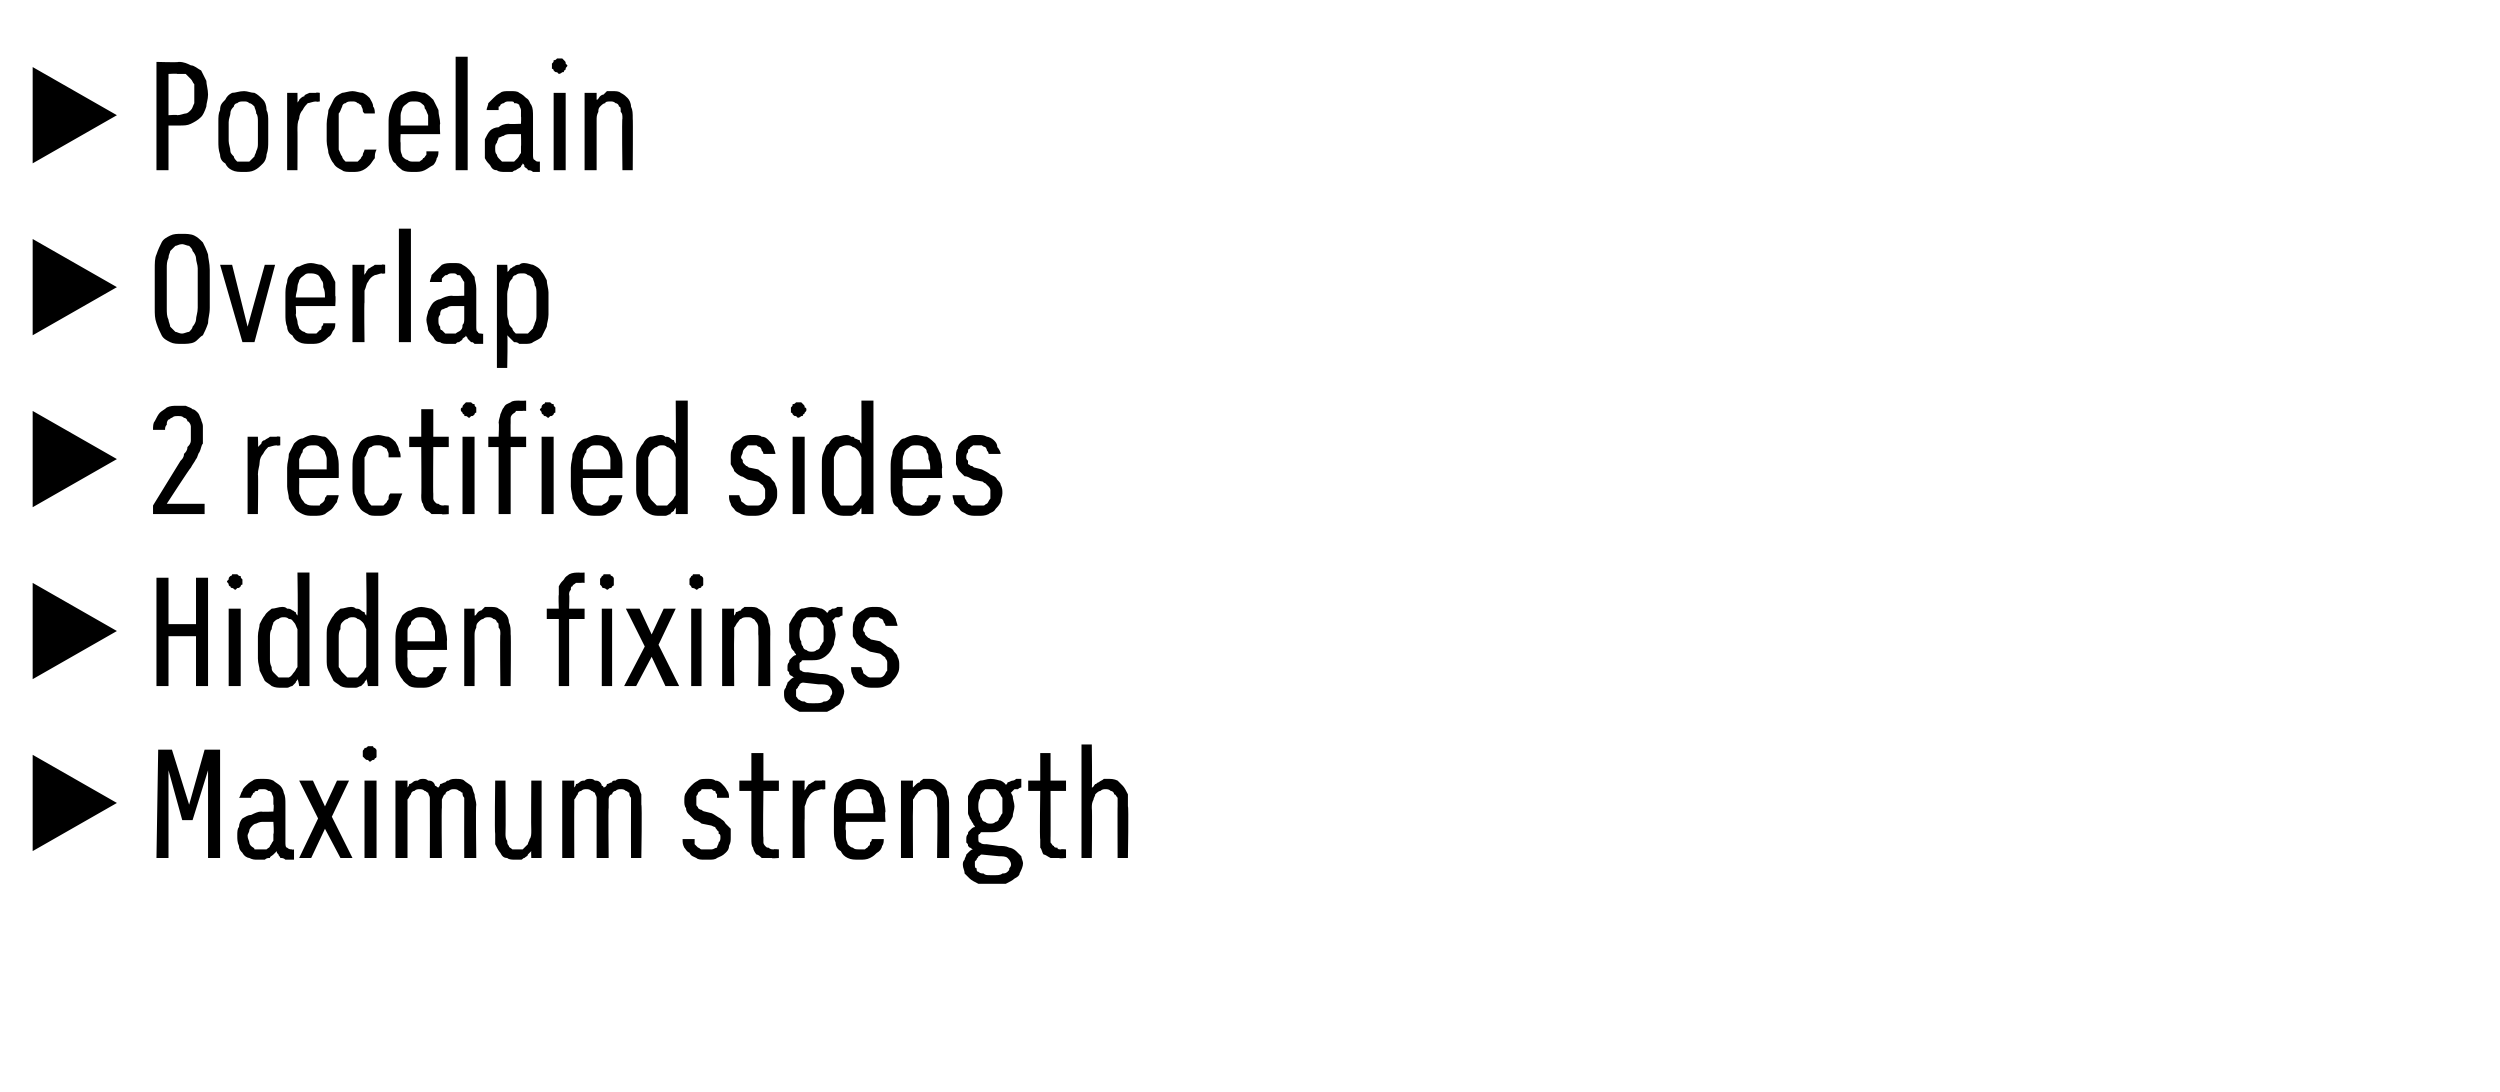
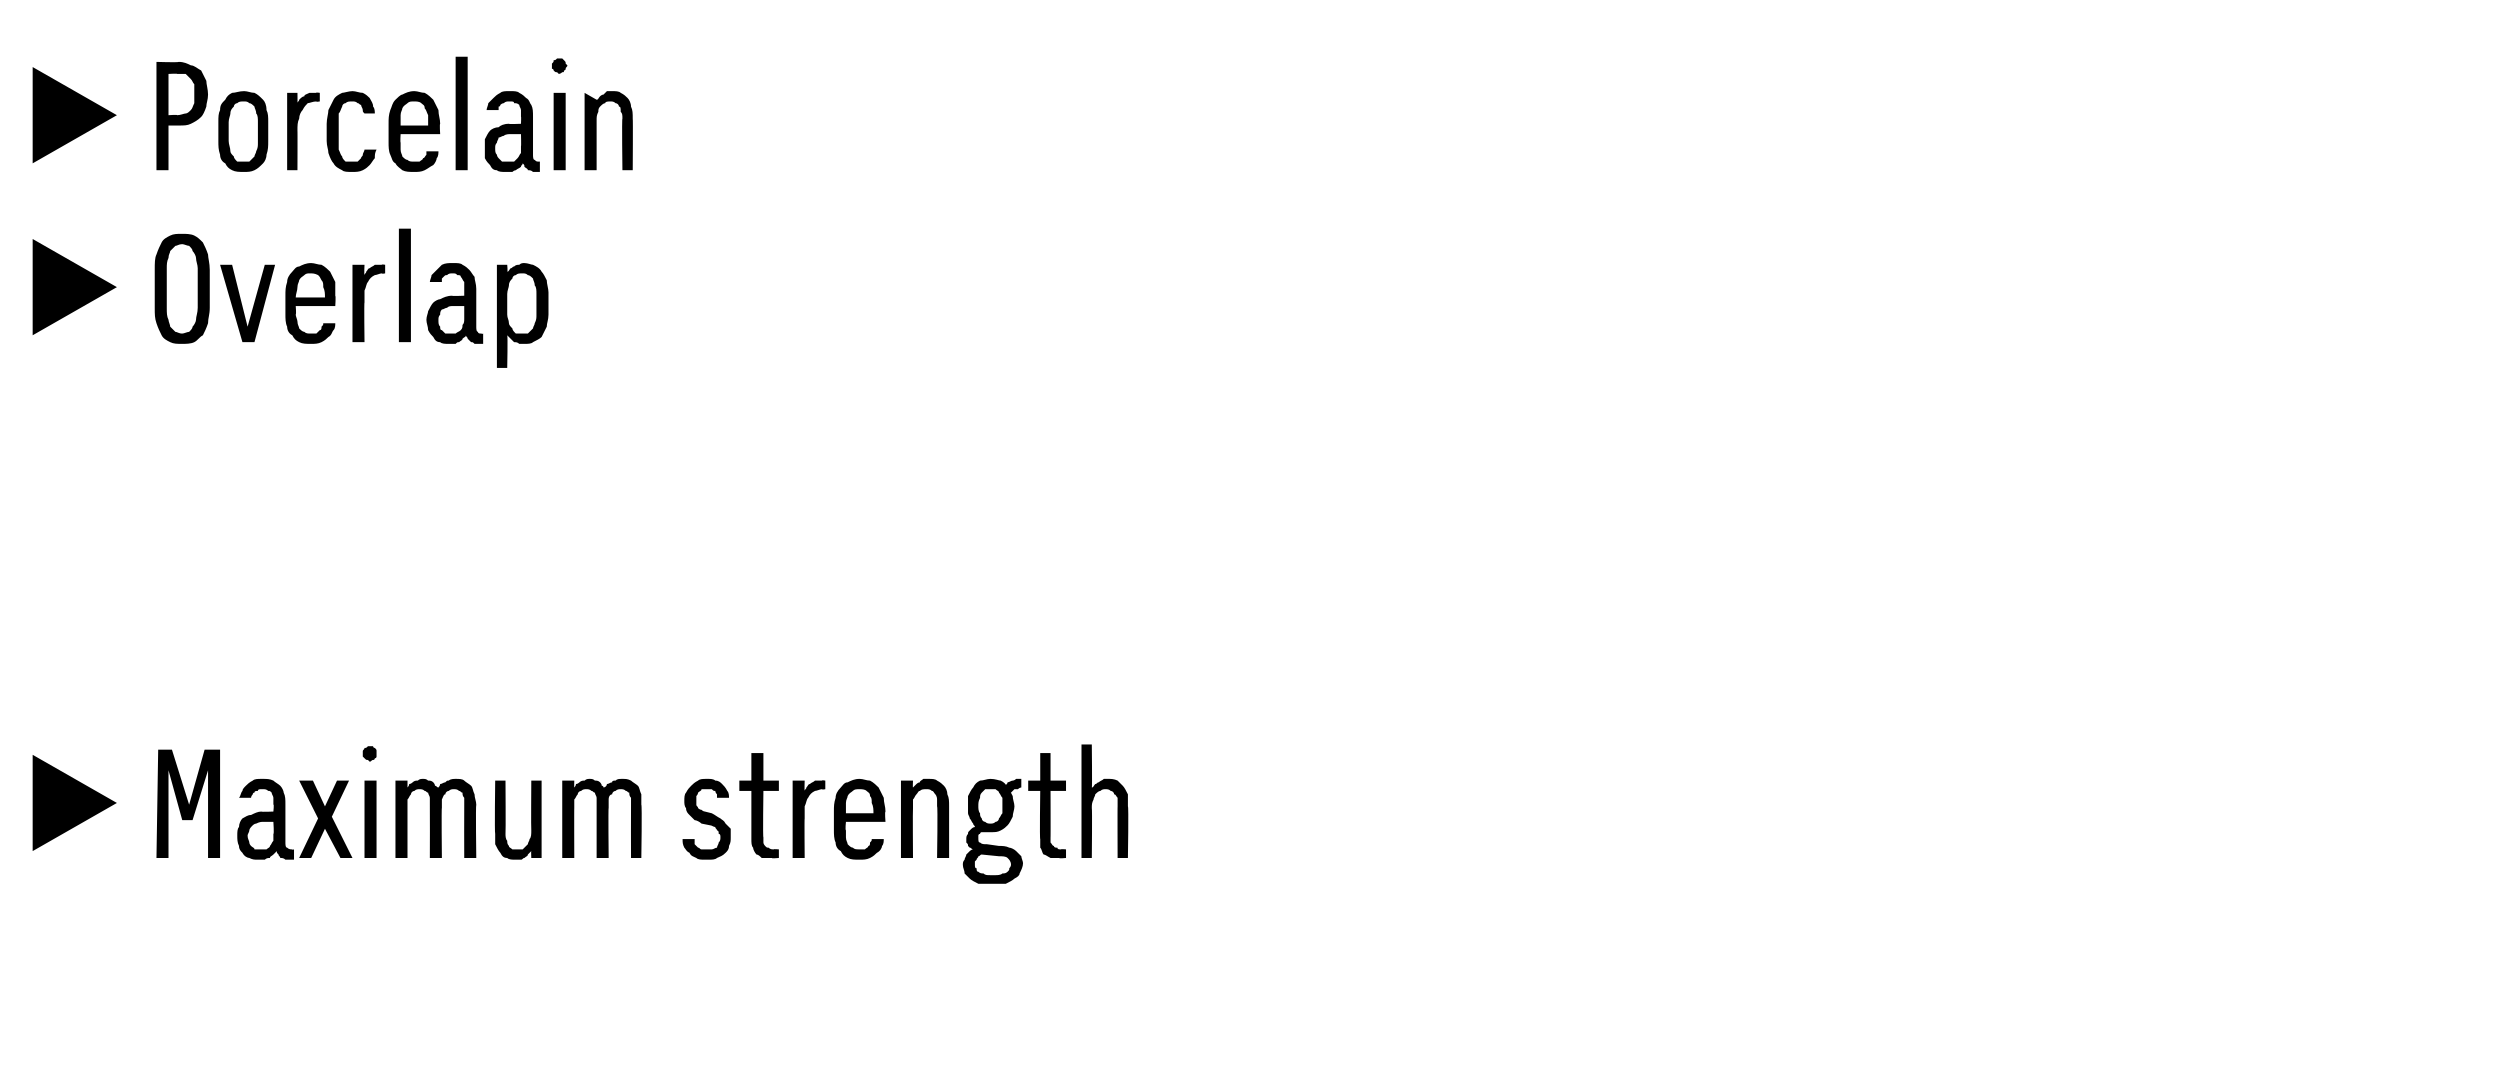
<svg xmlns="http://www.w3.org/2000/svg" version="1.1" width="145.4px" height="63.5px" viewBox="0 -3 145.4 63.5" style="top:-3px">
  <desc>Porcelain Overlap 2 rectified sides Hidden fixings Maximum strength</desc>
  <defs />
  <g id="Polygon685362">
    <path d="M 1.9 46.5 L 1.9 40.9 L 6.8 43.7 L 1.9 46.5 Z M 9.1 46.9 L 9.8 46.9 L 9.8 41.8 L 10.6 44.7 L 11.2 44.7 L 12.1 41.8 L 12.1 46.9 L 12.8 46.9 L 12.8 40.6 L 11.9 40.6 L 11 43.8 L 10 40.6 L 9.2 40.6 L 9.1 46.9 Z M 17.1 47 L 17.1 46.4 C 17.1 46.4 16.99 46.44 17 46.4 C 16.9 46.4 16.8 46.4 16.7 46.3 C 16.6 46.3 16.6 46.1 16.6 46 C 16.6 46 16.6 43.8 16.6 43.8 C 16.6 43.5 16.6 43.3 16.5 43.1 C 16.5 43 16.4 42.8 16.3 42.7 C 16.2 42.6 16 42.5 15.9 42.4 C 15.7 42.3 15.5 42.3 15.3 42.3 C 15.3 42.3 15.2 42.3 15.2 42.3 C 15 42.3 14.8 42.3 14.7 42.4 C 14.5 42.5 14.4 42.6 14.3 42.7 C 14.2 42.8 14.1 42.9 14.1 43 C 14 43.1 14 43.3 13.9 43.4 C 13.9 43.4 14.6 43.4 14.6 43.4 C 14.6 43.4 14.6 43.3 14.7 43.2 C 14.7 43.2 14.7 43.1 14.8 43.1 C 14.8 43 14.9 43 15 43 C 15 42.9 15.1 42.9 15.2 42.9 C 15.2 42.9 15.3 42.9 15.3 42.9 C 15.4 42.9 15.5 42.9 15.6 43 C 15.7 43 15.7 43 15.8 43.1 C 15.8 43.2 15.9 43.3 15.9 43.4 C 15.9 43.5 15.9 43.6 15.9 43.8 C 15.95 43.75 15.9 44.2 15.9 44.2 C 15.9 44.2 15.21 44.23 15.2 44.2 C 15 44.2 14.8 44.3 14.6 44.4 C 14.4 44.4 14.3 44.5 14.1 44.6 C 14 44.7 13.9 44.9 13.9 45.1 C 13.8 45.2 13.8 45.4 13.8 45.6 C 13.8 45.8 13.8 46 13.9 46.2 C 13.9 46.4 14 46.5 14.1 46.6 C 14.2 46.8 14.4 46.9 14.5 46.9 C 14.7 47 14.8 47 15 47 C 15 47 15.1 47 15.1 47 C 15.2 47 15.3 47 15.4 47 C 15.5 46.9 15.6 46.9 15.7 46.9 C 15.7 46.8 15.8 46.8 15.9 46.7 C 16 46.6 16 46.6 16.1 46.5 C 16.1 46.6 16.1 46.6 16.2 46.7 C 16.2 46.8 16.3 46.8 16.3 46.9 C 16.4 46.9 16.5 46.9 16.6 47 C 16.7 47 16.8 47 16.9 47 C 16.88 47 17.1 47 17.1 47 Z M 15.9 44.8 C 15.9 44.8 15.95 45.52 15.9 45.5 C 15.9 45.7 15.9 45.8 15.9 45.9 C 15.8 46 15.8 46.1 15.7 46.2 C 15.7 46.3 15.6 46.3 15.5 46.4 C 15.4 46.4 15.3 46.4 15.2 46.4 C 15.2 46.4 15.1 46.4 15.1 46.4 C 15 46.4 14.9 46.4 14.8 46.4 C 14.8 46.3 14.7 46.3 14.6 46.2 C 14.6 46.2 14.5 46.1 14.5 46 C 14.5 45.9 14.4 45.8 14.4 45.6 C 14.4 45.5 14.5 45.4 14.5 45.3 C 14.5 45.2 14.6 45.1 14.7 45 C 14.7 45 14.8 44.9 14.9 44.9 C 15.1 44.8 15.2 44.8 15.3 44.8 C 15.33 44.8 15.9 44.8 15.9 44.8 Z M 17.4 46.9 L 18.1 46.9 L 18.9 45.2 L 19.8 46.9 L 20.5 46.9 L 19.3 44.5 L 20.3 42.4 L 19.6 42.4 L 18.9 43.9 L 18.2 42.4 L 17.4 42.4 L 18.5 44.6 L 17.4 46.9 Z M 21.2 46.9 L 21.9 46.9 L 21.9 42.4 L 21.2 42.4 L 21.2 46.9 Z M 21.5 41.3 C 21.6 41.3 21.6 41.2 21.7 41.2 C 21.7 41.2 21.8 41.2 21.8 41.1 C 21.9 41.1 21.9 41 21.9 41 C 21.9 40.9 21.9 40.9 21.9 40.8 C 21.9 40.8 21.9 40.7 21.9 40.7 C 21.9 40.6 21.9 40.6 21.8 40.5 C 21.8 40.5 21.7 40.5 21.7 40.4 C 21.6 40.4 21.6 40.4 21.5 40.4 C 21.5 40.4 21.4 40.4 21.4 40.4 C 21.3 40.5 21.3 40.5 21.2 40.5 C 21.2 40.6 21.1 40.6 21.1 40.7 C 21.1 40.7 21.1 40.8 21.1 40.8 C 21.1 40.9 21.1 40.9 21.1 41 C 21.1 41 21.2 41.1 21.2 41.1 C 21.3 41.2 21.3 41.2 21.4 41.2 C 21.4 41.2 21.5 41.3 21.5 41.3 Z M 23 46.9 L 23.7 46.9 C 23.7 46.9 23.7 43.96 23.7 44 C 23.7 43.8 23.7 43.6 23.7 43.5 C 23.8 43.4 23.8 43.3 23.9 43.2 C 23.9 43.1 24 43 24.1 43 C 24.2 42.9 24.3 42.9 24.4 42.9 C 24.5 42.9 24.6 42.9 24.7 43 C 24.8 43 24.8 43.1 24.9 43.1 C 24.9 43.2 25 43.3 25 43.4 C 25 43.5 25 43.7 25 43.8 C 25.01 43.84 25 46.9 25 46.9 L 25.7 46.9 C 25.7 46.9 25.67 43.96 25.7 44 C 25.7 43.8 25.7 43.6 25.7 43.5 C 25.8 43.3 25.8 43.2 25.9 43.2 C 25.9 43.1 26 43 26.1 43 C 26.2 42.9 26.3 42.9 26.4 42.9 C 26.5 42.9 26.6 42.9 26.7 43 C 26.8 43 26.8 43.1 26.9 43.1 C 26.9 43.2 26.9 43.3 27 43.4 C 27 43.5 27 43.7 27 43.8 C 26.99 43.84 27 46.9 27 46.9 L 27.7 46.9 C 27.7 46.9 27.66 43.81 27.7 43.8 C 27.7 43.6 27.6 43.4 27.6 43.2 C 27.5 43 27.5 42.8 27.4 42.7 C 27.3 42.6 27.1 42.5 27 42.4 C 26.9 42.3 26.7 42.3 26.5 42.3 C 26.4 42.3 26.2 42.3 26.1 42.4 C 26 42.4 26 42.4 25.9 42.5 C 25.8 42.5 25.7 42.6 25.6 42.6 C 25.6 42.7 25.5 42.8 25.5 42.8 C 25.4 42.8 25.4 42.7 25.3 42.7 C 25.3 42.6 25.2 42.5 25.2 42.5 C 25.1 42.4 25 42.4 24.9 42.4 C 24.8 42.3 24.7 42.3 24.6 42.3 C 24.5 42.3 24.4 42.3 24.3 42.4 C 24.2 42.4 24.1 42.4 24 42.5 C 24 42.5 23.9 42.6 23.8 42.6 C 23.8 42.7 23.7 42.8 23.7 42.8 C 23.7 42.84 23.7 42.4 23.7 42.4 L 23 42.4 L 23 46.9 Z M 30 47 C 30.1 47 30.2 47 30.3 47 C 30.4 47 30.4 46.9 30.5 46.9 C 30.6 46.8 30.7 46.8 30.7 46.7 C 30.8 46.6 30.8 46.6 30.9 46.5 C 30.88 46.49 30.9 46.9 30.9 46.9 L 31.5 46.9 L 31.5 42.4 L 30.9 42.4 C 30.9 42.4 30.88 45.31 30.9 45.3 C 30.9 45.5 30.9 45.7 30.8 45.8 C 30.8 45.9 30.7 46 30.7 46.1 C 30.6 46.2 30.5 46.3 30.4 46.4 C 30.3 46.4 30.2 46.4 30.1 46.4 C 30 46.4 29.9 46.4 29.8 46.4 C 29.7 46.3 29.6 46.3 29.6 46.2 C 29.5 46.1 29.5 46 29.5 45.9 C 29.4 45.8 29.4 45.6 29.4 45.5 C 29.42 45.47 29.4 42.4 29.4 42.4 L 28.8 42.4 C 28.8 42.4 28.76 45.47 28.8 45.5 C 28.8 45.7 28.8 45.9 28.8 46.1 C 28.9 46.3 29 46.5 29.1 46.6 C 29.2 46.8 29.3 46.9 29.5 46.9 C 29.6 47 29.8 47 30 47 Z M 32.7 46.9 L 33.4 46.9 C 33.4 46.9 33.39 43.96 33.4 44 C 33.4 43.8 33.4 43.6 33.4 43.5 C 33.5 43.4 33.5 43.3 33.6 43.2 C 33.6 43.1 33.7 43 33.8 43 C 33.9 42.9 34 42.9 34.1 42.9 C 34.2 42.9 34.3 42.9 34.4 43 C 34.5 43 34.5 43.1 34.6 43.1 C 34.6 43.2 34.7 43.3 34.7 43.4 C 34.7 43.5 34.7 43.7 34.7 43.8 C 34.7 43.84 34.7 46.9 34.7 46.9 L 35.4 46.9 C 35.4 46.9 35.37 43.96 35.4 44 C 35.4 43.8 35.4 43.6 35.4 43.5 C 35.4 43.3 35.5 43.2 35.6 43.2 C 35.6 43.1 35.7 43 35.8 43 C 35.9 42.9 36 42.9 36.1 42.9 C 36.2 42.9 36.3 42.9 36.4 43 C 36.5 43 36.5 43.1 36.6 43.1 C 36.6 43.2 36.6 43.3 36.7 43.4 C 36.7 43.5 36.7 43.7 36.7 43.8 C 36.69 43.84 36.7 46.9 36.7 46.9 L 37.3 46.9 C 37.3 46.9 37.35 43.81 37.3 43.8 C 37.3 43.6 37.3 43.4 37.3 43.2 C 37.2 43 37.2 42.8 37.1 42.7 C 37 42.6 36.8 42.5 36.7 42.4 C 36.5 42.3 36.4 42.3 36.2 42.3 C 36 42.3 35.9 42.3 35.8 42.4 C 35.7 42.4 35.6 42.4 35.6 42.5 C 35.5 42.5 35.4 42.6 35.3 42.6 C 35.3 42.7 35.2 42.8 35.1 42.8 C 35.1 42.8 35.1 42.7 35 42.7 C 35 42.6 34.9 42.5 34.9 42.5 C 34.8 42.4 34.7 42.4 34.6 42.4 C 34.5 42.3 34.4 42.3 34.3 42.3 C 34.2 42.3 34.1 42.3 34 42.4 C 33.9 42.4 33.8 42.4 33.7 42.5 C 33.7 42.5 33.6 42.6 33.5 42.6 C 33.5 42.7 33.4 42.8 33.4 42.8 C 33.39 42.84 33.4 42.4 33.4 42.4 L 32.7 42.4 L 32.7 46.9 Z M 41 47 C 41 47 41.2 47 41.2 47 C 41.4 47 41.6 47 41.7 46.9 C 41.9 46.8 42 46.8 42.2 46.6 C 42.3 46.5 42.4 46.4 42.4 46.2 C 42.5 46 42.5 45.9 42.5 45.7 C 42.5 45.5 42.5 45.4 42.5 45.2 C 42.4 45.1 42.3 45 42.2 44.9 C 42.1 44.7 42 44.7 41.9 44.6 C 41.7 44.5 41.6 44.4 41.4 44.3 C 41.4 44.3 41 44.2 41 44.2 C 40.9 44.2 40.8 44.1 40.8 44.1 C 40.7 44.1 40.6 44 40.6 44 C 40.6 43.9 40.5 43.9 40.5 43.8 C 40.5 43.7 40.5 43.7 40.5 43.6 C 40.5 43.5 40.5 43.4 40.5 43.3 C 40.6 43.2 40.6 43.1 40.6 43.1 C 40.7 43 40.8 43 40.8 42.9 C 40.9 42.9 41 42.9 41.1 42.9 C 41.1 42.9 41.2 42.9 41.2 42.9 C 41.2 42.9 41.3 42.9 41.4 42.9 C 41.5 43 41.5 43 41.6 43 C 41.6 43.1 41.7 43.2 41.7 43.2 C 41.7 43.3 41.7 43.4 41.7 43.4 C 41.7 43.4 42.4 43.4 42.4 43.4 C 42.4 43.3 42.4 43.1 42.3 43 C 42.2 42.8 42.1 42.7 42 42.6 C 41.9 42.5 41.8 42.4 41.6 42.4 C 41.5 42.3 41.3 42.3 41.2 42.3 C 41.2 42.3 41.1 42.3 41.1 42.3 C 40.9 42.3 40.7 42.3 40.6 42.4 C 40.4 42.5 40.3 42.6 40.2 42.7 C 40.1 42.8 40 42.9 39.9 43.1 C 39.8 43.2 39.8 43.4 39.8 43.6 C 39.8 43.7 39.8 43.9 39.9 44 C 39.9 44.2 40 44.3 40.1 44.4 C 40.2 44.5 40.3 44.6 40.4 44.7 C 40.5 44.7 40.7 44.8 40.8 44.9 C 40.8 44.9 41.3 45 41.3 45 C 41.4 45 41.5 45.1 41.6 45.1 C 41.6 45.2 41.7 45.2 41.7 45.3 C 41.8 45.3 41.8 45.4 41.8 45.5 C 41.9 45.5 41.9 45.6 41.9 45.7 C 41.9 45.8 41.9 45.9 41.8 46 C 41.8 46.1 41.7 46.2 41.7 46.3 C 41.6 46.3 41.5 46.4 41.4 46.4 C 41.3 46.4 41.2 46.4 41.1 46.4 C 41.1 46.4 41.1 46.4 41.1 46.4 C 41 46.4 40.9 46.4 40.8 46.4 C 40.7 46.4 40.7 46.3 40.6 46.3 C 40.5 46.2 40.5 46.2 40.4 46.1 C 40.4 46 40.4 45.9 40.4 45.8 C 40.4 45.8 39.7 45.8 39.7 45.8 C 39.7 46 39.7 46.1 39.8 46.3 C 39.9 46.4 39.9 46.5 40.1 46.6 C 40.2 46.8 40.3 46.8 40.5 46.9 C 40.6 47 40.8 47 41 47 Z M 44.9 46.9 C 44.85 46.94 45.3 46.9 45.3 46.9 L 45.3 46.4 C 45.3 46.4 44.98 46.37 45 46.4 C 44.9 46.4 44.8 46.4 44.7 46.3 C 44.6 46.3 44.6 46.3 44.5 46.2 C 44.5 46.2 44.4 46.1 44.4 46 C 44.4 46 44.4 45.9 44.4 45.7 C 44.36 45.75 44.4 43 44.4 43 L 45.3 43 L 45.3 42.4 L 44.4 42.4 L 44.4 40.8 L 43.7 40.8 L 43.7 42.4 L 43 42.4 L 43 43 L 43.7 43 C 43.7 43 43.7 45.84 43.7 45.8 C 43.7 46 43.7 46.2 43.8 46.3 C 43.8 46.4 43.9 46.6 44 46.7 C 44.1 46.7 44.2 46.8 44.3 46.9 C 44.5 46.9 44.6 46.9 44.9 46.9 Z M 46.1 46.9 L 46.8 46.9 C 46.8 46.9 46.78 44.56 46.8 44.6 C 46.8 44.3 46.8 44.1 46.8 43.9 C 46.9 43.7 46.9 43.5 47 43.4 C 47.1 43.2 47.2 43.1 47.4 43 C 47.5 43 47.7 42.9 47.8 42.9 C 47.84 42.94 48 42.9 48 42.9 L 48 42.4 C 48 42.4 47.81 42.36 47.8 42.4 C 47.7 42.4 47.5 42.4 47.4 42.4 C 47.3 42.5 47.2 42.5 47.1 42.6 C 47 42.6 47 42.7 46.9 42.8 C 46.9 42.9 46.8 42.9 46.8 43 C 46.78 43.01 46.8 42.4 46.8 42.4 L 46.1 42.4 L 46.1 46.9 Z M 50 47 C 50.2 47 50.4 47 50.6 46.9 C 50.8 46.8 50.9 46.7 51 46.6 C 51.2 46.5 51.3 46.3 51.3 46.2 C 51.4 46.1 51.4 45.9 51.4 45.8 C 51.4 45.8 50.7 45.8 50.7 45.8 C 50.7 45.9 50.7 45.9 50.6 46 C 50.6 46.1 50.6 46.2 50.5 46.2 C 50.5 46.3 50.4 46.3 50.3 46.4 C 50.2 46.4 50.1 46.4 50 46.4 C 49.8 46.4 49.7 46.4 49.6 46.3 C 49.5 46.3 49.4 46.2 49.3 46.1 C 49.3 46 49.2 45.9 49.2 45.7 C 49.2 45.6 49.2 45.4 49.2 45.3 C 49.15 45.26 49.2 44.8 49.2 44.8 L 51.5 44.8 C 51.5 44.8 51.45 44.21 51.5 44.2 C 51.5 43.9 51.4 43.7 51.4 43.4 C 51.3 43.2 51.2 43 51.1 42.8 C 51 42.7 50.8 42.5 50.6 42.4 C 50.4 42.4 50.2 42.3 50 42.3 C 49.7 42.3 49.5 42.4 49.3 42.5 C 49.1 42.5 49 42.7 48.9 42.8 C 48.7 43 48.6 43.2 48.6 43.4 C 48.5 43.7 48.5 43.9 48.5 44.2 C 48.5 44.2 48.5 45.3 48.5 45.3 C 48.5 45.5 48.5 45.8 48.6 46 C 48.6 46.2 48.7 46.4 48.9 46.5 C 49 46.7 49.1 46.8 49.3 46.9 C 49.5 47 49.7 47 50 47 Z M 50.8 44.3 C 50.8 44.3 49.2 44.3 49.2 44.3 C 49.2 44.1 49.2 43.9 49.2 43.7 C 49.2 43.5 49.3 43.4 49.3 43.3 C 49.4 43.1 49.5 43.1 49.6 43 C 49.7 42.9 49.8 42.9 50 42.9 C 50.1 42.9 50.3 42.9 50.4 43 C 50.5 43.1 50.6 43.1 50.6 43.3 C 50.7 43.4 50.7 43.5 50.7 43.7 C 50.8 43.9 50.8 44.1 50.8 44.3 Z M 52.4 46.9 L 53.1 46.9 C 53.1 46.9 53.08 44.02 53.1 44 C 53.1 43.8 53.1 43.7 53.1 43.5 C 53.2 43.4 53.2 43.3 53.3 43.2 C 53.4 43.1 53.4 43 53.5 43 C 53.6 42.9 53.7 42.9 53.9 42.9 C 54 42.9 54.1 42.9 54.2 43 C 54.3 43 54.3 43.1 54.4 43.2 C 54.4 43.2 54.5 43.3 54.5 43.5 C 54.5 43.6 54.5 43.7 54.5 43.9 C 54.55 43.86 54.5 46.9 54.5 46.9 L 55.2 46.9 C 55.2 46.9 55.2 43.86 55.2 43.9 C 55.2 43.6 55.2 43.4 55.1 43.2 C 55.1 43 55 42.8 54.9 42.7 C 54.8 42.6 54.7 42.5 54.5 42.4 C 54.4 42.3 54.2 42.3 54 42.3 C 53.9 42.3 53.8 42.3 53.7 42.3 C 53.6 42.4 53.5 42.4 53.5 42.5 C 53.4 42.5 53.3 42.6 53.3 42.6 C 53.2 42.7 53.1 42.8 53.1 42.8 C 53.08 42.84 53.1 42.4 53.1 42.4 L 52.4 42.4 L 52.4 46.9 Z M 57.6 42.3 C 57.6 42.3 57.6 42.3 57.6 42.3 C 57.4 42.3 57.2 42.4 57 42.4 C 56.8 42.5 56.7 42.6 56.6 42.8 C 56.5 42.9 56.4 43.1 56.3 43.3 C 56.3 43.4 56.3 43.6 56.3 43.9 C 56.3 44 56.3 44.2 56.3 44.3 C 56.3 44.4 56.4 44.5 56.4 44.6 C 56.5 44.7 56.5 44.8 56.6 44.9 C 56.6 45 56.7 45 56.7 45.1 C 56.7 45.1 56.6 45.1 56.5 45.2 C 56.5 45.2 56.4 45.3 56.4 45.3 C 56.3 45.4 56.3 45.4 56.3 45.5 C 56.2 45.6 56.2 45.7 56.2 45.8 C 56.2 45.9 56.2 45.9 56.2 46 C 56.3 46.1 56.3 46.1 56.3 46.2 C 56.3 46.2 56.4 46.3 56.4 46.3 C 56.5 46.3 56.5 46.4 56.6 46.4 C 56.5 46.4 56.4 46.5 56.4 46.5 C 56.3 46.6 56.3 46.6 56.2 46.7 C 56.2 46.8 56.1 46.9 56.1 47 C 56 47.1 56 47.2 56 47.3 C 56 47.5 56.1 47.6 56.1 47.8 C 56.2 47.9 56.3 48 56.4 48.1 C 56.5 48.2 56.7 48.3 56.9 48.4 C 57.1 48.4 57.3 48.4 57.6 48.4 C 57.6 48.4 57.9 48.4 57.9 48.4 C 58.1 48.4 58.4 48.4 58.5 48.4 C 58.7 48.3 58.9 48.2 59 48.1 C 59.2 48 59.3 47.9 59.3 47.8 C 59.4 47.6 59.5 47.4 59.5 47.2 C 59.5 47.1 59.4 46.9 59.4 46.8 C 59.3 46.7 59.2 46.6 59.1 46.5 C 59 46.4 58.8 46.3 58.7 46.3 C 58.5 46.2 58.3 46.2 58.1 46.2 C 58.1 46.2 57.4 46.1 57.4 46.1 C 57.2 46.1 57.1 46.1 57 46 C 56.9 46 56.9 45.9 56.9 45.7 C 56.9 45.7 56.9 45.6 56.9 45.6 C 56.9 45.6 56.9 45.5 57 45.5 C 57 45.5 57 45.4 57.1 45.4 C 57.2 45.4 57.2 45.4 57.3 45.4 C 57.3 45.4 57.3 45.4 57.4 45.4 C 57.4 45.4 57.4 45.4 57.4 45.4 C 57.5 45.4 57.5 45.4 57.5 45.4 C 57.6 45.4 57.6 45.4 57.6 45.4 C 57.9 45.4 58 45.4 58.2 45.3 C 58.4 45.2 58.5 45.1 58.6 45 C 58.7 44.9 58.8 44.7 58.9 44.5 C 58.9 44.3 59 44.1 59 43.9 C 59 43.7 58.9 43.5 58.9 43.3 C 58.8 43.1 58.7 42.9 58.6 42.8 C 58.5 42.6 58.4 42.5 58.2 42.4 C 58.1 42.4 57.9 42.3 57.6 42.3 Z M 57.6 44.9 C 57.6 44.9 57.6 44.9 57.6 44.9 C 57.5 44.9 57.4 44.9 57.3 44.8 C 57.2 44.8 57.1 44.7 57.1 44.6 C 57 44.5 57 44.4 57 44.3 C 56.9 44.2 56.9 44 56.9 43.9 C 56.9 43.7 56.9 43.6 57 43.4 C 57 43.3 57 43.2 57.1 43.1 C 57.2 43 57.2 43 57.3 42.9 C 57.4 42.9 57.5 42.9 57.6 42.9 C 57.6 42.9 57.6 42.9 57.6 42.9 C 57.7 42.9 57.8 42.9 57.9 42.9 C 58 43 58.1 43 58.1 43.1 C 58.2 43.2 58.2 43.3 58.3 43.4 C 58.3 43.6 58.3 43.7 58.3 43.9 C 58.3 44 58.3 44.2 58.3 44.3 C 58.2 44.4 58.2 44.5 58.1 44.6 C 58.1 44.7 58 44.8 57.9 44.8 C 57.8 44.9 57.7 44.9 57.6 44.9 Z M 57.9 47.9 C 57.9 47.9 57.6 47.9 57.6 47.9 C 57.4 47.9 57.3 47.9 57.2 47.8 C 57.1 47.8 57 47.8 56.9 47.7 C 56.8 47.7 56.8 47.6 56.8 47.5 C 56.7 47.5 56.7 47.4 56.7 47.3 C 56.7 47.2 56.7 47.2 56.7 47.1 C 56.7 47.1 56.8 47 56.8 47 C 56.8 46.9 56.9 46.9 56.9 46.8 C 57 46.8 57 46.7 57.1 46.7 C 57.1 46.7 58.1 46.8 58.1 46.8 C 58.3 46.8 58.5 46.8 58.6 46.9 C 58.7 47 58.8 47.1 58.8 47.3 C 58.8 47.3 58.8 47.4 58.7 47.5 C 58.7 47.6 58.7 47.6 58.6 47.7 C 58.5 47.8 58.4 47.8 58.3 47.8 C 58.2 47.9 58 47.9 57.9 47.9 Z M 58.5 42.7 C 58.5 42.7 58.8 43.1 58.8 43.1 C 58.8 43.1 58.8 43.1 58.9 43 C 58.9 43 58.9 43 59 42.9 C 59 42.9 59.1 42.9 59.2 42.9 C 59.2 42.9 59.3 42.8 59.4 42.8 C 59.4 42.8 59.4 42.3 59.4 42.3 C 59.3 42.3 59.2 42.3 59.1 42.3 C 59 42.4 58.9 42.4 58.9 42.4 C 58.8 42.4 58.7 42.5 58.6 42.5 C 58.6 42.6 58.5 42.6 58.5 42.7 Z M 61.6 46.9 C 61.6 46.94 62 46.9 62 46.9 L 62 46.4 C 62 46.4 61.73 46.37 61.7 46.4 C 61.6 46.4 61.5 46.4 61.5 46.3 C 61.4 46.3 61.3 46.3 61.3 46.2 C 61.2 46.2 61.2 46.1 61.1 46 C 61.1 46 61.1 45.9 61.1 45.7 C 61.11 45.75 61.1 43 61.1 43 L 62 43 L 62 42.4 L 61.1 42.4 L 61.1 40.8 L 60.5 40.8 L 60.5 42.4 L 59.8 42.4 L 59.8 43 L 60.5 43 C 60.5 43 60.46 45.84 60.5 45.8 C 60.5 46 60.5 46.2 60.5 46.3 C 60.6 46.4 60.6 46.6 60.7 46.7 C 60.8 46.7 60.9 46.8 61.1 46.9 C 61.2 46.9 61.4 46.9 61.6 46.9 Z M 62.9 46.9 L 63.5 46.9 C 63.5 46.9 63.53 44.02 63.5 44 C 63.5 43.8 63.5 43.7 63.6 43.5 C 63.6 43.4 63.7 43.3 63.7 43.2 C 63.8 43.1 63.9 43 64 43 C 64.1 42.9 64.2 42.9 64.3 42.9 C 64.4 42.9 64.5 42.9 64.6 43 C 64.7 43 64.8 43.1 64.8 43.2 C 64.9 43.2 64.9 43.3 65 43.4 C 65 43.6 65 43.7 65 43.9 C 64.99 43.86 65 46.9 65 46.9 L 65.6 46.9 C 65.6 46.9 65.65 43.86 65.6 43.9 C 65.6 43.6 65.6 43.4 65.6 43.2 C 65.5 43 65.4 42.8 65.3 42.7 C 65.2 42.6 65.1 42.5 65 42.4 C 64.8 42.3 64.6 42.3 64.5 42.3 C 64.3 42.3 64.2 42.3 64.2 42.3 C 64.1 42.4 64 42.4 63.9 42.5 C 63.8 42.5 63.8 42.6 63.7 42.6 C 63.6 42.7 63.6 42.8 63.5 42.8 C 63.53 42.84 63.5 40.3 63.5 40.3 L 62.9 40.3 L 62.9 46.9 Z " stroke="none" fill="#000" />
  </g>
  <g id="Polygon685361">
-     <path d="M 1.9 36.5 L 1.9 30.9 L 6.8 33.7 L 1.9 36.5 Z M 9.1 36.9 L 9.8 36.9 L 9.8 34 L 11.4 34 L 11.4 36.9 L 12.1 36.9 L 12.1 30.6 L 11.4 30.6 L 11.4 33.3 L 9.8 33.3 L 9.8 30.6 L 9.1 30.6 L 9.1 36.9 Z M 13.3 36.9 L 14 36.9 L 14 32.4 L 13.3 32.4 L 13.3 36.9 Z M 13.7 31.3 C 13.7 31.3 13.8 31.2 13.8 31.2 C 13.9 31.2 13.9 31.2 14 31.1 C 14 31.1 14 31 14.1 31 C 14.1 30.9 14.1 30.9 14.1 30.8 C 14.1 30.8 14.1 30.7 14.1 30.7 C 14 30.6 14 30.6 14 30.5 C 13.9 30.5 13.9 30.5 13.8 30.4 C 13.8 30.4 13.7 30.4 13.7 30.4 C 13.6 30.4 13.6 30.4 13.5 30.4 C 13.5 30.5 13.4 30.5 13.4 30.5 C 13.3 30.6 13.3 30.6 13.3 30.7 C 13.3 30.7 13.2 30.8 13.2 30.8 C 13.2 30.9 13.3 30.9 13.3 31 C 13.3 31 13.3 31.1 13.4 31.1 C 13.4 31.2 13.5 31.2 13.5 31.2 C 13.6 31.2 13.6 31.3 13.7 31.3 Z M 16.4 37 C 16.5 37 16.6 37 16.7 37 C 16.8 37 16.9 36.9 17 36.9 C 17.1 36.8 17.1 36.8 17.2 36.7 C 17.2 36.6 17.3 36.6 17.3 36.5 C 17.34 36.51 17.4 36.9 17.4 36.9 L 18 36.9 L 18 30.3 L 17.3 30.3 C 17.3 30.3 17.34 32.82 17.3 32.8 C 17.3 32.8 17.2 32.7 17.2 32.6 C 17.1 32.6 17.1 32.5 17 32.5 C 16.9 32.4 16.8 32.4 16.7 32.4 C 16.6 32.3 16.5 32.3 16.4 32.3 C 16.2 32.3 16 32.4 15.8 32.4 C 15.7 32.5 15.5 32.6 15.4 32.8 C 15.3 32.9 15.2 33.1 15.1 33.3 C 15.1 33.5 15 33.7 15 34 C 15 34 15 35.3 15 35.3 C 15 35.6 15.1 35.8 15.1 36 C 15.2 36.2 15.3 36.4 15.4 36.6 C 15.5 36.7 15.7 36.8 15.8 36.9 C 16 37 16.2 37 16.4 37 Z M 16.5 36.4 C 16.4 36.4 16.3 36.4 16.2 36.4 C 16.1 36.3 16 36.2 15.9 36.1 C 15.8 36 15.8 35.9 15.8 35.8 C 15.7 35.6 15.7 35.5 15.7 35.3 C 15.7 35.3 15.7 34.1 15.7 34.1 C 15.7 33.9 15.7 33.7 15.8 33.6 C 15.8 33.4 15.9 33.3 15.9 33.2 C 16 33.1 16.1 33 16.2 33 C 16.3 32.9 16.4 32.9 16.5 32.9 C 16.6 32.9 16.7 32.9 16.8 33 C 17 33 17 33.1 17.1 33.2 C 17.2 33.3 17.2 33.4 17.3 33.6 C 17.3 33.7 17.3 33.9 17.3 34.1 C 17.3 34.1 17.3 35.3 17.3 35.3 C 17.3 35.5 17.3 35.6 17.3 35.8 C 17.2 35.9 17.2 36 17.1 36.1 C 17 36.2 17 36.3 16.8 36.4 C 16.7 36.4 16.6 36.4 16.5 36.4 Z M 20.4 37 C 20.5 37 20.6 37 20.7 37 C 20.8 37 20.9 36.9 21 36.9 C 21.1 36.8 21.1 36.8 21.2 36.7 C 21.2 36.6 21.3 36.6 21.3 36.5 C 21.34 36.51 21.4 36.9 21.4 36.9 L 22 36.9 L 22 30.3 L 21.3 30.3 C 21.3 30.3 21.34 32.82 21.3 32.8 C 21.3 32.8 21.2 32.7 21.2 32.6 C 21.1 32.6 21 32.5 21 32.5 C 20.9 32.4 20.8 32.4 20.7 32.4 C 20.6 32.3 20.5 32.3 20.4 32.3 C 20.2 32.3 20 32.4 19.8 32.4 C 19.7 32.5 19.5 32.6 19.4 32.8 C 19.3 32.9 19.2 33.1 19.1 33.3 C 19 33.5 19 33.7 19 34 C 19 34 19 35.3 19 35.3 C 19 35.6 19 35.8 19.1 36 C 19.2 36.2 19.3 36.4 19.4 36.6 C 19.5 36.7 19.7 36.8 19.8 36.9 C 20 37 20.2 37 20.4 37 Z M 20.5 36.4 C 20.4 36.4 20.3 36.4 20.2 36.4 C 20.1 36.3 20 36.2 19.9 36.1 C 19.8 36 19.8 35.9 19.7 35.8 C 19.7 35.6 19.7 35.5 19.7 35.3 C 19.7 35.3 19.7 34.1 19.7 34.1 C 19.7 33.9 19.7 33.7 19.8 33.6 C 19.8 33.4 19.8 33.3 19.9 33.2 C 20 33.1 20.1 33 20.2 33 C 20.3 32.9 20.4 32.9 20.5 32.9 C 20.6 32.9 20.7 32.9 20.8 33 C 20.9 33 21 33.1 21.1 33.2 C 21.2 33.3 21.2 33.4 21.3 33.6 C 21.3 33.7 21.3 33.9 21.3 34.1 C 21.3 34.1 21.3 35.3 21.3 35.3 C 21.3 35.5 21.3 35.6 21.3 35.8 C 21.2 35.9 21.2 36 21.1 36.1 C 21 36.2 20.9 36.3 20.8 36.4 C 20.7 36.4 20.6 36.4 20.5 36.4 Z M 24.5 37 C 24.7 37 24.9 37 25.1 36.9 C 25.3 36.8 25.5 36.7 25.6 36.6 C 25.7 36.5 25.8 36.3 25.8 36.2 C 25.9 36.1 25.9 35.9 26 35.8 C 26 35.8 25.2 35.8 25.2 35.8 C 25.2 35.9 25.2 35.9 25.2 36 C 25.1 36.1 25.1 36.2 25 36.2 C 25 36.3 24.9 36.3 24.8 36.4 C 24.7 36.4 24.6 36.4 24.5 36.4 C 24.3 36.4 24.2 36.4 24.1 36.3 C 24 36.3 23.9 36.2 23.9 36.1 C 23.8 36 23.7 35.9 23.7 35.7 C 23.7 35.6 23.7 35.4 23.7 35.3 C 23.68 35.26 23.7 34.8 23.7 34.8 L 26 34.8 C 26 34.8 25.98 34.21 26 34.2 C 26 33.9 25.9 33.7 25.9 33.4 C 25.8 33.2 25.7 33 25.6 32.8 C 25.5 32.7 25.3 32.5 25.1 32.4 C 25 32.4 24.7 32.3 24.5 32.3 C 24.3 32.3 24 32.4 23.9 32.5 C 23.7 32.5 23.5 32.7 23.4 32.8 C 23.3 33 23.2 33.2 23.1 33.4 C 23 33.7 23 33.9 23 34.2 C 23 34.2 23 35.3 23 35.3 C 23 35.5 23 35.8 23.1 36 C 23.2 36.2 23.3 36.4 23.4 36.5 C 23.5 36.7 23.7 36.8 23.8 36.9 C 24 37 24.2 37 24.5 37 Z M 25.3 34.3 C 25.3 34.3 23.7 34.3 23.7 34.3 C 23.7 34.1 23.7 33.9 23.7 33.7 C 23.7 33.5 23.8 33.4 23.9 33.3 C 23.9 33.1 24 33.1 24.1 33 C 24.2 32.9 24.3 32.9 24.5 32.9 C 24.6 32.9 24.8 32.9 24.9 33 C 25 33.1 25.1 33.1 25.1 33.3 C 25.2 33.4 25.2 33.5 25.3 33.7 C 25.3 33.9 25.3 34.1 25.3 34.3 Z M 27 36.9 L 27.6 36.9 C 27.6 36.9 27.61 34.02 27.6 34 C 27.6 33.8 27.6 33.7 27.7 33.5 C 27.7 33.4 27.7 33.3 27.8 33.2 C 27.9 33.1 28 33 28.1 33 C 28.2 32.9 28.3 32.9 28.4 32.9 C 28.5 32.9 28.6 32.9 28.7 33 C 28.8 33 28.9 33.1 28.9 33.2 C 29 33.2 29 33.3 29 33.5 C 29.1 33.6 29.1 33.7 29.1 33.9 C 29.07 33.86 29.1 36.9 29.1 36.9 L 29.7 36.9 C 29.7 36.9 29.73 33.86 29.7 33.9 C 29.7 33.6 29.7 33.4 29.6 33.2 C 29.6 33 29.5 32.8 29.4 32.7 C 29.3 32.6 29.2 32.5 29 32.4 C 28.9 32.3 28.7 32.3 28.5 32.3 C 28.4 32.3 28.3 32.3 28.2 32.3 C 28.1 32.4 28.1 32.4 28 32.5 C 27.9 32.5 27.8 32.6 27.8 32.6 C 27.7 32.7 27.7 32.8 27.6 32.8 C 27.61 32.84 27.6 32.4 27.6 32.4 L 27 32.4 L 27 36.9 Z M 32.5 36.9 L 33.1 36.9 L 33.1 33 L 34 33 L 34 32.4 L 33.1 32.4 C 33.1 32.4 33.13 31.58 33.1 31.6 C 33.1 31.5 33.1 31.4 33.2 31.3 C 33.2 31.2 33.2 31.1 33.3 31.1 C 33.3 31 33.4 31 33.5 30.9 C 33.6 30.9 33.7 30.9 33.8 30.9 C 33.82 30.88 34 30.9 34 30.9 L 34 30.3 C 34 30.3 33.66 30.32 33.7 30.3 C 33.5 30.3 33.3 30.3 33.1 30.4 C 33 30.5 32.9 30.5 32.8 30.7 C 32.7 30.8 32.6 30.9 32.5 31.1 C 32.5 31.2 32.5 31.4 32.5 31.6 C 32.47 31.59 32.5 32.4 32.5 32.4 L 31.8 32.4 L 31.8 33 L 32.5 33 L 32.5 36.9 Z M 35 36.9 L 35.6 36.9 L 35.6 32.4 L 35 32.4 L 35 36.9 Z M 35.3 31.3 C 35.4 31.3 35.4 31.2 35.5 31.2 C 35.5 31.2 35.6 31.2 35.6 31.1 C 35.7 31.1 35.7 31 35.7 31 C 35.7 30.9 35.7 30.9 35.7 30.8 C 35.7 30.8 35.7 30.7 35.7 30.7 C 35.7 30.6 35.7 30.6 35.6 30.5 C 35.6 30.5 35.5 30.5 35.5 30.4 C 35.4 30.4 35.4 30.4 35.3 30.4 C 35.3 30.4 35.2 30.4 35.1 30.4 C 35.1 30.5 35 30.5 35 30.5 C 35 30.6 34.9 30.6 34.9 30.7 C 34.9 30.7 34.9 30.8 34.9 30.8 C 34.9 30.9 34.9 30.9 34.9 31 C 34.9 31 35 31.1 35 31.1 C 35 31.2 35.1 31.2 35.1 31.2 C 35.2 31.2 35.3 31.3 35.3 31.3 Z M 36.3 36.9 L 37 36.9 L 37.9 35.2 L 38.7 36.9 L 39.5 36.9 L 38.3 34.5 L 39.3 32.4 L 38.6 32.4 L 37.9 33.9 L 37.2 32.4 L 36.4 32.4 L 37.5 34.6 L 36.3 36.9 Z M 40.2 36.9 L 40.8 36.9 L 40.8 32.4 L 40.2 32.4 L 40.2 36.9 Z M 40.5 31.3 C 40.6 31.3 40.6 31.2 40.7 31.2 C 40.7 31.2 40.8 31.2 40.8 31.1 C 40.9 31.1 40.9 31 40.9 31 C 40.9 30.9 40.9 30.9 40.9 30.8 C 40.9 30.8 40.9 30.7 40.9 30.7 C 40.9 30.6 40.9 30.6 40.8 30.5 C 40.8 30.5 40.7 30.5 40.7 30.4 C 40.6 30.4 40.6 30.4 40.5 30.4 C 40.5 30.4 40.4 30.4 40.3 30.4 C 40.3 30.5 40.2 30.5 40.2 30.5 C 40.2 30.6 40.1 30.6 40.1 30.7 C 40.1 30.7 40.1 30.8 40.1 30.8 C 40.1 30.9 40.1 30.9 40.1 31 C 40.1 31 40.2 31.1 40.2 31.1 C 40.2 31.2 40.3 31.2 40.3 31.2 C 40.4 31.2 40.5 31.3 40.5 31.3 Z M 42 36.9 L 42.7 36.9 C 42.7 36.9 42.68 34.02 42.7 34 C 42.7 33.8 42.7 33.7 42.7 33.5 C 42.8 33.4 42.8 33.3 42.9 33.2 C 43 33.1 43 33 43.1 33 C 43.2 32.9 43.3 32.9 43.5 32.9 C 43.6 32.9 43.7 32.9 43.8 33 C 43.9 33 43.9 33.1 44 33.2 C 44 33.2 44.1 33.3 44.1 33.5 C 44.1 33.6 44.1 33.7 44.1 33.9 C 44.14 33.86 44.1 36.9 44.1 36.9 L 44.8 36.9 C 44.8 36.9 44.79 33.86 44.8 33.9 C 44.8 33.6 44.8 33.4 44.7 33.2 C 44.7 33 44.6 32.8 44.5 32.7 C 44.4 32.6 44.3 32.5 44.1 32.4 C 44 32.3 43.8 32.3 43.6 32.3 C 43.5 32.3 43.4 32.3 43.3 32.3 C 43.2 32.4 43.1 32.4 43.1 32.5 C 43 32.5 42.9 32.6 42.8 32.6 C 42.8 32.7 42.7 32.8 42.7 32.8 C 42.68 32.84 42.7 32.4 42.7 32.4 L 42 32.4 L 42 36.9 Z M 47.2 32.3 C 47.2 32.3 47.2 32.3 47.2 32.3 C 47 32.3 46.8 32.4 46.6 32.4 C 46.4 32.5 46.3 32.6 46.2 32.8 C 46.1 32.9 46 33.1 45.9 33.3 C 45.9 33.4 45.9 33.6 45.9 33.9 C 45.9 34 45.9 34.2 45.9 34.3 C 45.9 34.4 46 34.5 46 34.6 C 46 34.7 46.1 34.8 46.2 34.9 C 46.2 35 46.3 35 46.3 35.1 C 46.3 35.1 46.2 35.1 46.1 35.2 C 46.1 35.2 46 35.3 46 35.3 C 45.9 35.4 45.9 35.4 45.9 35.5 C 45.8 35.6 45.8 35.7 45.8 35.8 C 45.8 35.9 45.8 35.9 45.8 36 C 45.9 36.1 45.9 36.1 45.9 36.2 C 45.9 36.2 46 36.3 46 36.3 C 46.1 36.3 46.1 36.4 46.2 36.4 C 46.1 36.4 46 36.5 46 36.5 C 45.9 36.6 45.9 36.6 45.8 36.7 C 45.8 36.8 45.7 36.9 45.7 37 C 45.6 37.1 45.6 37.2 45.6 37.3 C 45.6 37.5 45.6 37.6 45.7 37.8 C 45.8 37.9 45.9 38 46 38.1 C 46.1 38.2 46.3 38.3 46.5 38.4 C 46.7 38.4 46.9 38.4 47.1 38.4 C 47.1 38.4 47.5 38.4 47.5 38.4 C 47.7 38.4 47.9 38.4 48.1 38.4 C 48.3 38.3 48.5 38.2 48.6 38.1 C 48.8 38 48.9 37.9 48.9 37.8 C 49 37.6 49.1 37.4 49.1 37.2 C 49.1 37.1 49 36.9 49 36.8 C 48.9 36.7 48.8 36.6 48.7 36.5 C 48.6 36.4 48.4 36.3 48.3 36.3 C 48.1 36.2 47.9 36.2 47.7 36.2 C 47.7 36.2 47 36.1 47 36.1 C 46.8 36.1 46.7 36.1 46.6 36 C 46.5 36 46.5 35.9 46.5 35.7 C 46.5 35.7 46.5 35.6 46.5 35.6 C 46.5 35.6 46.5 35.5 46.6 35.5 C 46.6 35.5 46.6 35.4 46.7 35.4 C 46.7 35.4 46.8 35.4 46.9 35.4 C 46.9 35.4 46.9 35.4 47 35.4 C 47 35.4 47 35.4 47 35.4 C 47.1 35.4 47.1 35.4 47.1 35.4 C 47.2 35.4 47.2 35.4 47.2 35.4 C 47.4 35.4 47.6 35.4 47.8 35.3 C 48 35.2 48.1 35.1 48.2 35 C 48.3 34.9 48.4 34.7 48.5 34.5 C 48.5 34.3 48.6 34.1 48.6 33.9 C 48.6 33.7 48.5 33.5 48.5 33.3 C 48.4 33.1 48.3 32.9 48.2 32.8 C 48.1 32.6 48 32.5 47.8 32.4 C 47.7 32.4 47.5 32.3 47.2 32.3 Z M 47.2 34.9 C 47.2 34.9 47.2 34.9 47.2 34.9 C 47.1 34.9 47 34.9 46.9 34.8 C 46.8 34.8 46.7 34.7 46.7 34.6 C 46.6 34.5 46.6 34.4 46.6 34.3 C 46.5 34.2 46.5 34 46.5 33.9 C 46.5 33.7 46.5 33.6 46.6 33.4 C 46.6 33.3 46.6 33.2 46.7 33.1 C 46.7 33 46.8 33 46.9 32.9 C 47 32.9 47.1 32.9 47.2 32.9 C 47.2 32.9 47.2 32.9 47.2 32.9 C 47.3 32.9 47.4 32.9 47.5 32.9 C 47.6 33 47.7 33 47.7 33.1 C 47.8 33.2 47.8 33.3 47.9 33.4 C 47.9 33.6 47.9 33.7 47.9 33.9 C 47.9 34 47.9 34.2 47.9 34.3 C 47.8 34.4 47.8 34.5 47.7 34.6 C 47.7 34.7 47.6 34.8 47.5 34.8 C 47.4 34.9 47.3 34.9 47.2 34.9 Z M 47.4 37.9 C 47.4 37.9 47.2 37.9 47.2 37.9 C 47 37.9 46.9 37.9 46.8 37.8 C 46.7 37.8 46.6 37.8 46.5 37.7 C 46.4 37.7 46.4 37.6 46.3 37.5 C 46.3 37.5 46.3 37.4 46.3 37.3 C 46.3 37.2 46.3 37.2 46.3 37.1 C 46.3 37.1 46.4 37 46.4 37 C 46.4 36.9 46.5 36.9 46.5 36.8 C 46.5 36.8 46.6 36.7 46.7 36.7 C 46.7 36.7 47.6 36.8 47.6 36.8 C 47.9 36.8 48.1 36.8 48.2 36.9 C 48.3 37 48.4 37.1 48.4 37.3 C 48.4 37.3 48.4 37.4 48.3 37.5 C 48.3 37.6 48.3 37.6 48.2 37.7 C 48.1 37.8 48 37.8 47.9 37.8 C 47.8 37.9 47.6 37.9 47.4 37.9 Z M 48.1 32.7 C 48.1 32.7 48.4 33.1 48.4 33.1 C 48.4 33.1 48.4 33.1 48.5 33 C 48.5 33 48.5 33 48.6 32.9 C 48.6 32.9 48.7 32.9 48.8 32.9 C 48.8 32.9 48.9 32.8 49 32.8 C 49 32.8 49 32.3 49 32.3 C 48.9 32.3 48.8 32.3 48.7 32.3 C 48.6 32.4 48.5 32.4 48.4 32.4 C 48.4 32.4 48.3 32.5 48.2 32.5 C 48.2 32.6 48.1 32.6 48.1 32.7 Z M 50.8 37 C 50.8 37 50.9 37 50.9 37 C 51.1 37 51.3 37 51.5 36.9 C 51.7 36.8 51.8 36.8 51.9 36.6 C 52 36.5 52.1 36.4 52.2 36.2 C 52.3 36 52.3 35.9 52.3 35.7 C 52.3 35.5 52.3 35.4 52.2 35.2 C 52.2 35.1 52.1 35 52 34.9 C 51.9 34.7 51.8 34.7 51.6 34.6 C 51.5 34.5 51.3 34.4 51.2 34.3 C 51.2 34.3 50.7 34.2 50.7 34.2 C 50.6 34.2 50.6 34.1 50.5 34.1 C 50.5 34.1 50.4 34 50.4 34 C 50.3 33.9 50.3 33.9 50.3 33.8 C 50.2 33.7 50.2 33.7 50.2 33.6 C 50.2 33.5 50.3 33.4 50.3 33.3 C 50.3 33.2 50.4 33.1 50.4 33.1 C 50.5 33 50.5 33 50.6 32.9 C 50.7 32.9 50.8 32.9 50.8 32.9 C 50.8 32.9 50.9 32.9 50.9 32.9 C 51 32.9 51.1 32.9 51.1 32.9 C 51.2 33 51.3 33 51.3 33 C 51.4 33.1 51.4 33.2 51.4 33.2 C 51.5 33.3 51.5 33.4 51.5 33.4 C 51.5 33.4 52.2 33.4 52.2 33.4 C 52.2 33.3 52.1 33.1 52.1 33 C 52 32.8 51.9 32.7 51.8 32.6 C 51.7 32.5 51.5 32.4 51.4 32.4 C 51.3 32.3 51.1 32.3 50.9 32.3 C 50.9 32.3 50.8 32.3 50.8 32.3 C 50.7 32.3 50.5 32.3 50.3 32.4 C 50.2 32.5 50 32.6 49.9 32.7 C 49.8 32.8 49.7 32.9 49.7 33.1 C 49.6 33.2 49.6 33.4 49.6 33.6 C 49.6 33.7 49.6 33.9 49.6 34 C 49.7 34.2 49.8 34.3 49.8 34.4 C 49.9 34.5 50 34.6 50.2 34.7 C 50.3 34.7 50.4 34.8 50.6 34.9 C 50.6 34.9 51.1 35 51.1 35 C 51.2 35 51.3 35.1 51.3 35.1 C 51.4 35.2 51.5 35.2 51.5 35.3 C 51.5 35.3 51.6 35.4 51.6 35.5 C 51.6 35.5 51.6 35.6 51.6 35.7 C 51.6 35.8 51.6 35.9 51.6 36 C 51.5 36.1 51.5 36.2 51.4 36.3 C 51.4 36.3 51.3 36.4 51.2 36.4 C 51.1 36.4 51 36.4 50.9 36.4 C 50.9 36.4 50.8 36.4 50.8 36.4 C 50.7 36.4 50.6 36.4 50.6 36.4 C 50.5 36.4 50.4 36.3 50.4 36.3 C 50.3 36.2 50.2 36.2 50.2 36.1 C 50.2 36 50.1 35.9 50.1 35.8 C 50.1 35.8 49.5 35.8 49.5 35.8 C 49.5 36 49.5 36.1 49.6 36.3 C 49.6 36.4 49.7 36.5 49.8 36.6 C 49.9 36.8 50.1 36.8 50.2 36.9 C 50.4 37 50.6 37 50.8 37 Z " stroke="none" fill="#000" />
-   </g>
+     </g>
  <g id="Polygon685360">
-     <path d="M 1.9 26.5 L 1.9 20.9 L 6.8 23.7 L 1.9 26.5 Z M 8.9 26.9 L 11.9 26.9 L 11.9 26.3 L 9.7 26.3 C 9.7 26.3 11.06 24.2 11.1 24.2 C 11.2 24 11.3 23.9 11.4 23.7 C 11.5 23.6 11.5 23.4 11.6 23.3 C 11.7 23.1 11.7 22.9 11.8 22.8 C 11.8 22.6 11.8 22.4 11.8 22.2 C 11.8 22.1 11.8 21.9 11.8 21.8 C 11.8 21.6 11.7 21.5 11.7 21.4 C 11.6 21.2 11.6 21.1 11.5 21 C 11.4 20.9 11.3 20.8 11.2 20.8 C 11.1 20.7 11 20.7 10.8 20.6 C 10.7 20.6 10.6 20.6 10.4 20.6 C 10.4 20.6 10.3 20.6 10.3 20.6 C 10.1 20.6 9.9 20.6 9.7 20.7 C 9.6 20.8 9.4 20.9 9.3 21 C 9.2 21.1 9.1 21.3 9 21.5 C 8.9 21.6 8.9 21.8 8.9 22 C 8.9 22 9.6 22 9.6 22 C 9.6 21.9 9.6 21.8 9.7 21.7 C 9.7 21.6 9.7 21.5 9.8 21.4 C 9.9 21.4 9.9 21.3 10 21.3 C 10.1 21.2 10.2 21.2 10.3 21.2 C 10.3 21.2 10.4 21.2 10.4 21.2 C 10.5 21.2 10.6 21.2 10.7 21.3 C 10.8 21.3 10.9 21.4 10.9 21.5 C 11 21.5 11.1 21.7 11.1 21.8 C 11.1 21.9 11.1 22.1 11.1 22.3 C 11.1 22.4 11.1 22.5 11.1 22.6 C 11.1 22.8 11 22.9 10.9 23 C 10.9 23.2 10.8 23.3 10.7 23.4 C 10.7 23.6 10.6 23.7 10.5 23.8 C 10.48 23.84 8.9 26.4 8.9 26.4 L 8.9 26.9 Z M 14.4 26.9 L 15 26.9 C 15 26.9 15.03 24.56 15 24.6 C 15 24.3 15.1 24.1 15.1 23.9 C 15.1 23.7 15.2 23.5 15.3 23.4 C 15.4 23.2 15.5 23.1 15.6 23 C 15.7 23 15.9 22.9 16.1 22.9 C 16.09 22.94 16.3 22.9 16.3 22.9 L 16.3 22.4 C 16.3 22.4 16.07 22.36 16.1 22.4 C 15.9 22.4 15.8 22.4 15.7 22.4 C 15.6 22.5 15.5 22.5 15.4 22.6 C 15.3 22.6 15.2 22.7 15.2 22.8 C 15.1 22.9 15.1 22.9 15 23 C 15.03 23.01 15 22.4 15 22.4 L 14.4 22.4 L 14.4 26.9 Z M 18.2 27 C 18.5 27 18.7 27 18.9 26.9 C 19 26.8 19.2 26.7 19.3 26.6 C 19.4 26.5 19.5 26.3 19.6 26.2 C 19.6 26.1 19.7 25.9 19.7 25.8 C 19.7 25.8 19 25.8 19 25.8 C 19 25.9 18.9 25.9 18.9 26 C 18.9 26.1 18.8 26.2 18.8 26.2 C 18.7 26.3 18.6 26.3 18.6 26.4 C 18.5 26.4 18.4 26.4 18.2 26.4 C 18.1 26.4 17.9 26.4 17.8 26.3 C 17.7 26.3 17.7 26.2 17.6 26.1 C 17.5 26 17.5 25.9 17.4 25.7 C 17.4 25.6 17.4 25.4 17.4 25.3 C 17.41 25.26 17.4 24.8 17.4 24.8 L 19.7 24.8 C 19.7 24.8 19.71 24.21 19.7 24.2 C 19.7 23.9 19.7 23.7 19.6 23.4 C 19.6 23.2 19.5 23 19.3 22.8 C 19.2 22.7 19.1 22.5 18.9 22.4 C 18.7 22.4 18.5 22.3 18.2 22.3 C 18 22.3 17.8 22.4 17.6 22.5 C 17.4 22.5 17.2 22.7 17.1 22.8 C 17 23 16.9 23.2 16.8 23.4 C 16.8 23.7 16.7 23.9 16.7 24.2 C 16.7 24.2 16.7 25.3 16.7 25.3 C 16.7 25.5 16.8 25.8 16.8 26 C 16.9 26.2 17 26.4 17.1 26.5 C 17.2 26.7 17.4 26.8 17.6 26.9 C 17.8 27 18 27 18.2 27 Z M 19 24.3 C 19 24.3 17.4 24.3 17.4 24.3 C 17.4 24.1 17.4 23.9 17.4 23.7 C 17.5 23.5 17.5 23.4 17.6 23.3 C 17.6 23.1 17.7 23.1 17.8 23 C 17.9 22.9 18.1 22.9 18.2 22.9 C 18.4 22.9 18.5 22.9 18.6 23 C 18.7 23.1 18.8 23.1 18.9 23.3 C 18.9 23.4 19 23.5 19 23.7 C 19 23.9 19 24.1 19 24.3 Z M 22 27 C 22.2 27 22.4 27 22.6 26.9 C 22.8 26.8 22.9 26.7 23 26.6 C 23.1 26.5 23.2 26.3 23.2 26.2 C 23.3 26 23.3 25.9 23.4 25.7 C 23.4 25.7 22.7 25.7 22.7 25.7 C 22.6 25.8 22.6 25.9 22.6 26 C 22.6 26.1 22.5 26.1 22.5 26.2 C 22.4 26.3 22.4 26.3 22.3 26.4 C 22.2 26.4 22.1 26.4 22 26.4 C 21.8 26.4 21.7 26.4 21.6 26.4 C 21.5 26.3 21.4 26.2 21.4 26.1 C 21.3 26 21.3 25.9 21.2 25.7 C 21.2 25.5 21.2 25.4 21.2 25.2 C 21.2 25.2 21.2 24.2 21.2 24.2 C 21.2 24 21.2 23.8 21.2 23.6 C 21.3 23.5 21.3 23.4 21.4 23.2 C 21.4 23.1 21.5 23 21.6 23 C 21.7 22.9 21.8 22.9 22 22.9 C 22.1 22.9 22.2 22.9 22.3 23 C 22.4 23 22.4 23.1 22.5 23.1 C 22.5 23.2 22.6 23.3 22.6 23.4 C 22.6 23.5 22.6 23.5 22.6 23.6 C 22.6 23.6 23.3 23.6 23.3 23.6 C 23.3 23.5 23.3 23.3 23.2 23.2 C 23.2 23 23.1 22.9 23 22.7 C 22.9 22.6 22.8 22.5 22.6 22.4 C 22.4 22.4 22.2 22.3 22 22.3 C 21.8 22.3 21.5 22.4 21.4 22.4 C 21.2 22.5 21 22.6 20.9 22.8 C 20.8 23 20.7 23.2 20.6 23.4 C 20.5 23.6 20.5 23.9 20.5 24.2 C 20.5 24.2 20.5 25.2 20.5 25.2 C 20.5 25.5 20.5 25.7 20.6 25.9 C 20.7 26.2 20.8 26.4 20.9 26.5 C 21 26.7 21.2 26.8 21.4 26.9 C 21.5 27 21.7 27 22 27 Z M 25.7 26.9 C 25.67 26.94 26.1 26.9 26.1 26.9 L 26.1 26.4 C 26.1 26.4 25.8 26.37 25.8 26.4 C 25.7 26.4 25.6 26.4 25.5 26.3 C 25.4 26.3 25.4 26.3 25.3 26.2 C 25.3 26.2 25.2 26.1 25.2 26 C 25.2 26 25.2 25.9 25.2 25.7 C 25.18 25.75 25.2 23 25.2 23 L 26.1 23 L 26.1 22.4 L 25.2 22.4 L 25.2 20.8 L 24.5 20.8 L 24.5 22.4 L 23.8 22.4 L 23.8 23 L 24.5 23 C 24.5 23 24.52 25.84 24.5 25.8 C 24.5 26 24.5 26.2 24.6 26.3 C 24.6 26.4 24.7 26.6 24.8 26.7 C 24.9 26.7 25 26.8 25.1 26.9 C 25.3 26.9 25.5 26.9 25.7 26.9 Z M 26.9 26.9 L 27.6 26.9 L 27.6 22.4 L 26.9 22.4 L 26.9 26.9 Z M 27.3 21.3 C 27.3 21.3 27.4 21.2 27.4 21.2 C 27.5 21.2 27.5 21.2 27.6 21.1 C 27.6 21.1 27.6 21 27.7 21 C 27.7 20.9 27.7 20.9 27.7 20.8 C 27.7 20.8 27.7 20.7 27.7 20.7 C 27.6 20.6 27.6 20.6 27.6 20.5 C 27.5 20.5 27.5 20.5 27.4 20.4 C 27.4 20.4 27.3 20.4 27.3 20.4 C 27.2 20.4 27.2 20.4 27.1 20.4 C 27 20.5 27 20.5 27 20.5 C 26.9 20.6 26.9 20.6 26.9 20.7 C 26.8 20.7 26.8 20.8 26.8 20.8 C 26.8 20.9 26.8 20.9 26.9 21 C 26.9 21 26.9 21.1 27 21.1 C 27 21.2 27 21.2 27.1 21.2 C 27.2 21.2 27.2 21.3 27.3 21.3 Z M 29 26.9 L 29.7 26.9 L 29.7 23 L 30.6 23 L 30.6 22.4 L 29.7 22.4 C 29.7 22.4 29.69 21.58 29.7 21.6 C 29.7 21.5 29.7 21.4 29.7 21.3 C 29.7 21.2 29.8 21.1 29.8 21.1 C 29.9 21 30 21 30 20.9 C 30.1 20.9 30.2 20.9 30.4 20.9 C 30.38 20.88 30.6 20.9 30.6 20.9 L 30.6 20.3 C 30.6 20.3 30.22 20.32 30.2 20.3 C 30 20.3 29.8 20.3 29.7 20.4 C 29.5 20.5 29.4 20.5 29.3 20.7 C 29.2 20.8 29.2 20.9 29.1 21.1 C 29.1 21.2 29 21.4 29 21.6 C 29.04 21.59 29 22.4 29 22.4 L 28.4 22.4 L 28.4 23 L 29 23 L 29 26.9 Z M 31.5 26.9 L 32.2 26.9 L 32.2 22.4 L 31.5 22.4 L 31.5 26.9 Z M 31.9 21.3 C 31.9 21.3 32 21.2 32 21.2 C 32.1 21.2 32.1 21.2 32.2 21.1 C 32.2 21.1 32.2 21 32.3 21 C 32.3 20.9 32.3 20.9 32.3 20.8 C 32.3 20.8 32.3 20.7 32.3 20.7 C 32.2 20.6 32.2 20.6 32.2 20.5 C 32.1 20.5 32.1 20.5 32 20.4 C 32 20.4 31.9 20.4 31.9 20.4 C 31.8 20.4 31.8 20.4 31.7 20.4 C 31.7 20.5 31.6 20.5 31.6 20.5 C 31.5 20.6 31.5 20.6 31.5 20.7 C 31.5 20.7 31.4 20.8 31.4 20.8 C 31.4 20.9 31.5 20.9 31.5 21 C 31.5 21 31.5 21.1 31.6 21.1 C 31.6 21.2 31.7 21.2 31.7 21.2 C 31.8 21.2 31.8 21.3 31.9 21.3 Z M 34.7 27 C 34.9 27 35.2 27 35.3 26.9 C 35.5 26.8 35.7 26.7 35.8 26.6 C 35.9 26.5 36 26.3 36.1 26.2 C 36.1 26.1 36.2 25.9 36.2 25.8 C 36.2 25.8 35.5 25.8 35.5 25.8 C 35.4 25.9 35.4 25.9 35.4 26 C 35.4 26.1 35.3 26.2 35.3 26.2 C 35.2 26.3 35.1 26.3 35 26.4 C 34.9 26.4 34.8 26.4 34.7 26.4 C 34.6 26.4 34.4 26.4 34.3 26.3 C 34.2 26.3 34.1 26.2 34.1 26.1 C 34 26 34 25.9 33.9 25.7 C 33.9 25.6 33.9 25.4 33.9 25.3 C 33.89 25.26 33.9 24.8 33.9 24.8 L 36.2 24.8 C 36.2 24.8 36.19 24.21 36.2 24.2 C 36.2 23.9 36.2 23.7 36.1 23.4 C 36 23.2 35.9 23 35.8 22.8 C 35.7 22.7 35.5 22.5 35.4 22.4 C 35.2 22.4 35 22.3 34.7 22.3 C 34.5 22.3 34.3 22.4 34.1 22.5 C 33.9 22.5 33.7 22.7 33.6 22.8 C 33.5 23 33.4 23.2 33.3 23.4 C 33.3 23.7 33.2 23.9 33.2 24.2 C 33.2 24.2 33.2 25.3 33.2 25.3 C 33.2 25.5 33.3 25.8 33.3 26 C 33.4 26.2 33.5 26.4 33.6 26.5 C 33.7 26.7 33.9 26.8 34.1 26.9 C 34.2 27 34.5 27 34.7 27 Z M 35.5 24.3 C 35.5 24.3 33.9 24.3 33.9 24.3 C 33.9 24.1 33.9 23.9 33.9 23.7 C 34 23.5 34 23.4 34.1 23.3 C 34.1 23.1 34.2 23.1 34.3 23 C 34.4 22.9 34.5 22.9 34.7 22.9 C 34.9 22.9 35 22.9 35.1 23 C 35.2 23.1 35.3 23.1 35.4 23.3 C 35.4 23.4 35.5 23.5 35.5 23.7 C 35.5 23.9 35.5 24.1 35.5 24.3 Z M 38.4 27 C 38.5 27 38.6 27 38.7 27 C 38.8 27 38.9 26.9 39 26.9 C 39 26.8 39.1 26.8 39.2 26.7 C 39.2 26.6 39.3 26.6 39.3 26.5 C 39.32 26.51 39.3 26.9 39.3 26.9 L 40 26.9 L 40 20.3 L 39.3 20.3 C 39.3 20.3 39.32 22.82 39.3 22.8 C 39.3 22.8 39.2 22.7 39.2 22.6 C 39.1 22.6 39 22.5 39 22.5 C 38.9 22.4 38.8 22.4 38.7 22.4 C 38.6 22.3 38.5 22.3 38.4 22.3 C 38.2 22.3 38 22.4 37.8 22.4 C 37.6 22.5 37.5 22.6 37.4 22.8 C 37.3 22.9 37.2 23.1 37.1 23.3 C 37 23.5 37 23.7 37 24 C 37 24 37 25.3 37 25.3 C 37 25.6 37 25.8 37.1 26 C 37.2 26.2 37.3 26.4 37.4 26.6 C 37.5 26.7 37.6 26.8 37.8 26.9 C 38 27 38.2 27 38.4 27 Z M 38.5 26.4 C 38.4 26.4 38.3 26.4 38.2 26.4 C 38.1 26.3 38 26.2 37.9 26.1 C 37.8 26 37.8 25.9 37.7 25.8 C 37.7 25.6 37.7 25.5 37.7 25.3 C 37.7 25.3 37.7 24.1 37.7 24.1 C 37.7 23.9 37.7 23.7 37.7 23.6 C 37.8 23.4 37.8 23.3 37.9 23.2 C 38 23.1 38.1 23 38.2 23 C 38.3 22.9 38.4 22.9 38.5 22.9 C 38.6 22.9 38.7 22.9 38.8 23 C 38.9 23 39 23.1 39.1 23.2 C 39.2 23.3 39.2 23.4 39.3 23.6 C 39.3 23.7 39.3 23.9 39.3 24.1 C 39.3 24.1 39.3 25.3 39.3 25.3 C 39.3 25.5 39.3 25.6 39.3 25.8 C 39.2 25.9 39.2 26 39.1 26.1 C 39 26.2 38.9 26.3 38.8 26.4 C 38.7 26.4 38.6 26.4 38.5 26.4 Z M 43.7 27 C 43.7 27 43.8 27 43.8 27 C 44 27 44.2 27 44.4 26.9 C 44.6 26.8 44.7 26.8 44.8 26.6 C 44.9 26.5 45 26.4 45.1 26.2 C 45.2 26 45.2 25.9 45.2 25.7 C 45.2 25.5 45.2 25.4 45.1 25.2 C 45.1 25.1 45 25 44.9 24.9 C 44.8 24.7 44.7 24.7 44.5 24.6 C 44.4 24.5 44.2 24.4 44.1 24.3 C 44.1 24.3 43.6 24.2 43.6 24.2 C 43.5 24.2 43.5 24.1 43.4 24.1 C 43.4 24.1 43.3 24 43.3 24 C 43.2 23.9 43.2 23.9 43.2 23.8 C 43.2 23.7 43.1 23.7 43.1 23.6 C 43.1 23.5 43.2 23.4 43.2 23.3 C 43.2 23.2 43.3 23.1 43.3 23.1 C 43.4 23 43.4 23 43.5 22.9 C 43.6 22.9 43.7 22.9 43.7 22.9 C 43.7 22.9 43.8 22.9 43.8 22.9 C 43.9 22.9 44 22.9 44 22.9 C 44.1 23 44.2 23 44.2 23 C 44.3 23.1 44.3 23.2 44.3 23.2 C 44.4 23.3 44.4 23.4 44.4 23.4 C 44.4 23.4 45.1 23.4 45.1 23.4 C 45.1 23.3 45 23.1 45 23 C 44.9 22.8 44.8 22.7 44.7 22.6 C 44.6 22.5 44.5 22.4 44.3 22.4 C 44.2 22.3 44 22.3 43.8 22.3 C 43.8 22.3 43.7 22.3 43.7 22.3 C 43.6 22.3 43.4 22.3 43.2 22.4 C 43.1 22.5 43 22.6 42.8 22.7 C 42.7 22.8 42.6 22.9 42.6 23.1 C 42.5 23.2 42.5 23.4 42.5 23.6 C 42.5 23.7 42.5 23.9 42.5 24 C 42.6 24.2 42.7 24.3 42.7 24.4 C 42.8 24.5 42.9 24.6 43.1 24.7 C 43.2 24.7 43.3 24.8 43.5 24.9 C 43.5 24.9 44 25 44 25 C 44.1 25 44.2 25.1 44.2 25.1 C 44.3 25.2 44.4 25.2 44.4 25.3 C 44.4 25.3 44.5 25.4 44.5 25.5 C 44.5 25.5 44.5 25.6 44.5 25.7 C 44.5 25.8 44.5 25.9 44.5 26 C 44.4 26.1 44.4 26.2 44.3 26.3 C 44.3 26.3 44.2 26.4 44.1 26.4 C 44 26.4 43.9 26.4 43.8 26.4 C 43.8 26.4 43.7 26.4 43.7 26.4 C 43.6 26.4 43.5 26.4 43.5 26.4 C 43.4 26.4 43.3 26.3 43.3 26.3 C 43.2 26.2 43.1 26.2 43.1 26.1 C 43.1 26 43 25.9 43 25.8 C 43 25.8 42.4 25.8 42.4 25.8 C 42.4 26 42.4 26.1 42.5 26.3 C 42.5 26.4 42.6 26.5 42.7 26.6 C 42.8 26.8 43 26.8 43.1 26.9 C 43.3 27 43.5 27 43.7 27 Z M 46.1 26.9 L 46.8 26.9 L 46.8 22.4 L 46.1 22.4 L 46.1 26.9 Z M 46.4 21.3 C 46.5 21.3 46.6 21.2 46.6 21.2 C 46.7 21.2 46.7 21.2 46.7 21.1 C 46.8 21.1 46.8 21 46.8 21 C 46.9 20.9 46.9 20.9 46.9 20.8 C 46.9 20.8 46.9 20.7 46.8 20.7 C 46.8 20.6 46.8 20.6 46.7 20.5 C 46.7 20.5 46.7 20.5 46.6 20.4 C 46.6 20.4 46.5 20.4 46.4 20.4 C 46.4 20.4 46.3 20.4 46.3 20.4 C 46.2 20.5 46.2 20.5 46.1 20.5 C 46.1 20.6 46.1 20.6 46 20.7 C 46 20.7 46 20.8 46 20.8 C 46 20.9 46 20.9 46 21 C 46.1 21 46.1 21.1 46.1 21.1 C 46.2 21.2 46.2 21.2 46.3 21.2 C 46.3 21.2 46.4 21.3 46.4 21.3 Z M 49.2 27 C 49.3 27 49.4 27 49.5 27 C 49.6 27 49.7 26.9 49.8 26.9 C 49.8 26.8 49.9 26.8 50 26.7 C 50 26.6 50.1 26.6 50.1 26.5 C 50.11 26.51 50.1 26.9 50.1 26.9 L 50.8 26.9 L 50.8 20.3 L 50.1 20.3 C 50.1 20.3 50.11 22.82 50.1 22.8 C 50.1 22.8 50 22.7 50 22.6 C 49.9 22.6 49.8 22.5 49.7 22.5 C 49.7 22.4 49.6 22.4 49.5 22.4 C 49.4 22.3 49.3 22.3 49.2 22.3 C 49 22.3 48.8 22.4 48.6 22.4 C 48.4 22.5 48.3 22.6 48.2 22.8 C 48 22.9 48 23.1 47.9 23.3 C 47.8 23.5 47.8 23.7 47.8 24 C 47.8 24 47.8 25.3 47.8 25.3 C 47.8 25.6 47.8 25.8 47.9 26 C 48 26.2 48 26.4 48.2 26.6 C 48.3 26.7 48.4 26.8 48.6 26.9 C 48.8 27 49 27 49.2 27 Z M 49.3 26.4 C 49.2 26.4 49 26.4 48.9 26.4 C 48.8 26.3 48.8 26.2 48.7 26.1 C 48.6 26 48.6 25.9 48.5 25.8 C 48.5 25.6 48.5 25.5 48.5 25.3 C 48.5 25.3 48.5 24.1 48.5 24.1 C 48.5 23.9 48.5 23.7 48.5 23.6 C 48.6 23.4 48.6 23.3 48.7 23.2 C 48.8 23.1 48.8 23 48.9 23 C 49.1 22.9 49.2 22.9 49.3 22.9 C 49.4 22.9 49.5 22.9 49.6 23 C 49.7 23 49.8 23.1 49.9 23.2 C 50 23.3 50 23.4 50.1 23.6 C 50.1 23.7 50.1 23.9 50.1 24.1 C 50.1 24.1 50.1 25.3 50.1 25.3 C 50.1 25.5 50.1 25.6 50.1 25.8 C 50 25.9 50 26 49.9 26.1 C 49.8 26.2 49.7 26.3 49.6 26.4 C 49.5 26.4 49.4 26.4 49.3 26.4 Z M 53.3 27 C 53.5 27 53.7 27 53.9 26.9 C 54.1 26.8 54.2 26.7 54.3 26.6 C 54.5 26.5 54.6 26.3 54.6 26.2 C 54.7 26.1 54.7 25.9 54.7 25.8 C 54.7 25.8 54 25.8 54 25.8 C 54 25.9 54 25.9 53.9 26 C 53.9 26.1 53.9 26.2 53.8 26.2 C 53.8 26.3 53.7 26.3 53.6 26.4 C 53.5 26.4 53.4 26.4 53.3 26.4 C 53.1 26.4 53 26.4 52.9 26.3 C 52.8 26.3 52.7 26.2 52.6 26.1 C 52.6 26 52.5 25.9 52.5 25.7 C 52.5 25.6 52.5 25.4 52.5 25.3 C 52.45 25.26 52.5 24.8 52.5 24.8 L 54.8 24.8 C 54.8 24.8 54.75 24.21 54.8 24.2 C 54.8 23.9 54.7 23.7 54.7 23.4 C 54.6 23.2 54.5 23 54.4 22.8 C 54.3 22.7 54.1 22.5 53.9 22.4 C 53.7 22.4 53.5 22.3 53.3 22.3 C 53 22.3 52.8 22.4 52.6 22.5 C 52.4 22.5 52.3 22.7 52.2 22.8 C 52 23 51.9 23.2 51.9 23.4 C 51.8 23.7 51.8 23.9 51.8 24.2 C 51.8 24.2 51.8 25.3 51.8 25.3 C 51.8 25.5 51.8 25.8 51.9 26 C 51.9 26.2 52 26.4 52.2 26.5 C 52.3 26.7 52.4 26.8 52.6 26.9 C 52.8 27 53 27 53.3 27 Z M 54.1 24.3 C 54.1 24.3 52.5 24.3 52.5 24.3 C 52.5 24.1 52.5 23.9 52.5 23.7 C 52.5 23.5 52.6 23.4 52.6 23.3 C 52.7 23.1 52.8 23.1 52.9 23 C 53 22.9 53.1 22.9 53.3 22.9 C 53.4 22.9 53.6 22.9 53.7 23 C 53.8 23.1 53.9 23.1 53.9 23.3 C 54 23.4 54 23.5 54 23.7 C 54.1 23.9 54.1 24.1 54.1 24.3 Z M 56.8 27 C 56.8 27 56.9 27 56.9 27 C 57.1 27 57.3 27 57.5 26.9 C 57.6 26.8 57.8 26.8 57.9 26.6 C 58 26.5 58.1 26.4 58.2 26.2 C 58.2 26 58.3 25.9 58.3 25.7 C 58.3 25.5 58.3 25.4 58.2 25.2 C 58.2 25.1 58.1 25 58 24.9 C 57.9 24.7 57.8 24.7 57.6 24.6 C 57.5 24.5 57.3 24.4 57.1 24.3 C 57.1 24.3 56.7 24.2 56.7 24.2 C 56.6 24.2 56.6 24.1 56.5 24.1 C 56.4 24.1 56.4 24 56.3 24 C 56.3 23.9 56.3 23.9 56.3 23.8 C 56.2 23.7 56.2 23.7 56.2 23.6 C 56.2 23.5 56.2 23.4 56.3 23.3 C 56.3 23.2 56.3 23.1 56.4 23.1 C 56.4 23 56.5 23 56.6 22.9 C 56.6 22.9 56.7 22.9 56.8 22.9 C 56.8 22.9 56.9 22.9 56.9 22.9 C 57 22.9 57.1 22.9 57.1 22.9 C 57.2 23 57.3 23 57.3 23 C 57.4 23.1 57.4 23.2 57.4 23.2 C 57.5 23.3 57.5 23.4 57.5 23.4 C 57.5 23.4 58.2 23.4 58.2 23.4 C 58.2 23.3 58.1 23.1 58 23 C 58 22.8 57.9 22.7 57.8 22.6 C 57.7 22.5 57.5 22.4 57.4 22.4 C 57.2 22.3 57.1 22.3 56.9 22.3 C 56.9 22.3 56.8 22.3 56.8 22.3 C 56.6 22.3 56.5 22.3 56.3 22.4 C 56.2 22.5 56 22.6 55.9 22.7 C 55.8 22.8 55.7 22.9 55.7 23.1 C 55.6 23.2 55.6 23.4 55.6 23.6 C 55.6 23.7 55.6 23.9 55.6 24 C 55.7 24.2 55.7 24.3 55.8 24.4 C 55.9 24.5 56 24.6 56.1 24.7 C 56.3 24.7 56.4 24.8 56.6 24.9 C 56.6 24.9 57.1 25 57.1 25 C 57.2 25 57.2 25.1 57.3 25.1 C 57.4 25.2 57.4 25.2 57.5 25.3 C 57.5 25.3 57.6 25.4 57.6 25.5 C 57.6 25.5 57.6 25.6 57.6 25.7 C 57.6 25.8 57.6 25.9 57.6 26 C 57.5 26.1 57.5 26.2 57.4 26.3 C 57.3 26.3 57.3 26.4 57.2 26.4 C 57.1 26.4 57 26.4 56.9 26.4 C 56.9 26.4 56.8 26.4 56.8 26.4 C 56.7 26.4 56.6 26.4 56.5 26.4 C 56.5 26.4 56.4 26.3 56.3 26.3 C 56.3 26.2 56.2 26.2 56.2 26.1 C 56.1 26 56.1 25.9 56.1 25.8 C 56.1 25.8 55.4 25.8 55.4 25.8 C 55.4 26 55.5 26.1 55.5 26.3 C 55.6 26.4 55.7 26.5 55.8 26.6 C 55.9 26.8 56.1 26.8 56.2 26.9 C 56.4 27 56.6 27 56.8 27 Z " stroke="none" fill="#000" />
-   </g>
+     </g>
  <g id="Polygon685359">
    <path d="M 1.9 16.5 L 1.9 10.9 L 6.8 13.7 L 1.9 16.5 Z M 10.6 17 C 10.8 17 11.1 17 11.3 16.9 C 11.5 16.8 11.6 16.6 11.8 16.5 C 11.9 16.3 12 16.1 12.1 15.8 C 12.1 15.5 12.2 15.3 12.2 14.9 C 12.2 14.9 12.2 12.7 12.2 12.7 C 12.2 12.3 12.1 12 12.1 11.8 C 12 11.5 11.9 11.3 11.8 11.1 C 11.6 10.9 11.5 10.8 11.3 10.7 C 11.1 10.6 10.8 10.6 10.6 10.6 C 10.3 10.6 10.1 10.6 9.9 10.7 C 9.7 10.8 9.5 10.9 9.4 11.1 C 9.3 11.3 9.2 11.5 9.1 11.8 C 9 12 9 12.3 9 12.7 C 9 12.7 9 14.9 9 14.9 C 9 15.3 9 15.5 9.1 15.8 C 9.2 16.1 9.3 16.3 9.4 16.5 C 9.5 16.7 9.7 16.8 9.9 16.9 C 10.1 17 10.3 17 10.6 17 Z M 10.6 16.4 C 10.4 16.4 10.3 16.3 10.2 16.3 C 10.1 16.2 10 16.1 9.9 16 C 9.9 15.9 9.8 15.7 9.8 15.6 C 9.7 15.4 9.7 15.2 9.7 14.9 C 9.7 14.9 9.7 12.6 9.7 12.6 C 9.7 12.4 9.7 12.2 9.8 12 C 9.8 11.8 9.9 11.7 9.9 11.6 C 10 11.5 10.1 11.4 10.2 11.3 C 10.3 11.3 10.4 11.2 10.6 11.2 C 10.7 11.2 10.9 11.3 11 11.3 C 11.1 11.4 11.2 11.5 11.2 11.6 C 11.3 11.7 11.4 11.9 11.4 12 C 11.4 12.2 11.5 12.4 11.5 12.6 C 11.5 12.6 11.5 14.9 11.5 14.9 C 11.5 15.2 11.4 15.4 11.4 15.6 C 11.4 15.7 11.3 15.9 11.2 16 C 11.2 16.1 11.1 16.2 11 16.3 C 10.9 16.3 10.7 16.4 10.6 16.4 Z M 14.1 16.9 L 14.8 16.9 L 16 12.4 L 15.4 12.4 L 14.4 16 L 13.5 12.4 L 12.8 12.4 L 14.1 16.9 Z M 18.1 17 C 18.3 17 18.5 17 18.7 16.9 C 18.9 16.8 19 16.7 19.1 16.6 C 19.3 16.5 19.3 16.3 19.4 16.2 C 19.5 16.1 19.5 15.9 19.5 15.8 C 19.5 15.8 18.8 15.8 18.8 15.8 C 18.8 15.9 18.8 15.9 18.7 16 C 18.7 16.1 18.7 16.2 18.6 16.2 C 18.5 16.3 18.5 16.3 18.4 16.4 C 18.3 16.4 18.2 16.4 18.1 16.4 C 17.9 16.4 17.8 16.4 17.7 16.3 C 17.6 16.3 17.5 16.2 17.4 16.1 C 17.4 16 17.3 15.9 17.3 15.7 C 17.3 15.6 17.2 15.4 17.2 15.3 C 17.24 15.26 17.2 14.8 17.2 14.8 L 19.5 14.8 C 19.5 14.8 19.54 14.21 19.5 14.2 C 19.5 13.9 19.5 13.7 19.5 13.4 C 19.4 13.2 19.3 13 19.2 12.8 C 19.1 12.7 18.9 12.5 18.7 12.4 C 18.5 12.4 18.3 12.3 18.1 12.3 C 17.8 12.3 17.6 12.4 17.4 12.5 C 17.2 12.5 17.1 12.7 17 12.8 C 16.8 13 16.7 13.2 16.7 13.4 C 16.6 13.7 16.6 13.9 16.6 14.2 C 16.6 14.2 16.6 15.3 16.6 15.3 C 16.6 15.5 16.6 15.8 16.7 16 C 16.7 16.2 16.8 16.4 17 16.5 C 17.1 16.7 17.2 16.8 17.4 16.9 C 17.6 17 17.8 17 18.1 17 Z M 18.9 14.3 C 18.9 14.3 17.2 14.3 17.2 14.3 C 17.2 14.1 17.3 13.9 17.3 13.7 C 17.3 13.5 17.4 13.4 17.4 13.3 C 17.5 13.1 17.6 13.1 17.7 13 C 17.8 12.9 17.9 12.9 18 12.9 C 18.2 12.9 18.3 12.9 18.5 13 C 18.6 13.1 18.6 13.1 18.7 13.3 C 18.8 13.4 18.8 13.5 18.8 13.7 C 18.9 13.9 18.9 14.1 18.9 14.3 Z M 20.5 16.9 L 21.2 16.9 C 21.2 16.9 21.17 14.56 21.2 14.6 C 21.2 14.3 21.2 14.1 21.2 13.9 C 21.3 13.7 21.3 13.5 21.4 13.4 C 21.5 13.2 21.6 13.1 21.8 13 C 21.9 13 22.1 12.9 22.2 12.9 C 22.24 12.94 22.4 12.9 22.4 12.9 L 22.4 12.4 C 22.4 12.4 22.21 12.36 22.2 12.4 C 22.1 12.4 21.9 12.4 21.8 12.4 C 21.7 12.5 21.6 12.5 21.5 12.6 C 21.4 12.6 21.4 12.7 21.3 12.8 C 21.3 12.9 21.2 12.9 21.2 13 C 21.17 13.01 21.2 12.4 21.2 12.4 L 20.5 12.4 L 20.5 16.9 Z M 23.2 16.9 L 23.9 16.9 L 23.9 10.3 L 23.2 10.3 L 23.2 16.9 Z M 28.1 17 L 28.1 16.4 C 28.1 16.4 28.04 16.44 28 16.4 C 27.9 16.4 27.8 16.4 27.8 16.3 C 27.7 16.3 27.7 16.1 27.7 16 C 27.7 16 27.7 13.8 27.7 13.8 C 27.7 13.5 27.6 13.3 27.6 13.1 C 27.5 13 27.4 12.8 27.3 12.7 C 27.2 12.6 27.1 12.5 26.9 12.4 C 26.8 12.3 26.6 12.3 26.4 12.3 C 26.4 12.3 26.3 12.3 26.3 12.3 C 26.1 12.3 25.9 12.3 25.7 12.4 C 25.6 12.5 25.5 12.6 25.4 12.7 C 25.3 12.8 25.2 12.9 25.1 13 C 25.1 13.1 25 13.3 25 13.4 C 25 13.4 25.7 13.4 25.7 13.4 C 25.7 13.4 25.7 13.3 25.7 13.2 C 25.7 13.2 25.8 13.1 25.8 13.1 C 25.9 13 25.9 13 26 13 C 26.1 12.9 26.2 12.9 26.3 12.9 C 26.3 12.9 26.3 12.9 26.3 12.9 C 26.5 12.9 26.5 12.9 26.6 13 C 26.7 13 26.8 13 26.8 13.1 C 26.9 13.2 26.9 13.3 27 13.4 C 27 13.5 27 13.6 27 13.8 C 27 13.75 27 14.2 27 14.2 C 27 14.2 26.26 14.23 26.3 14.2 C 26 14.2 25.8 14.3 25.6 14.4 C 25.5 14.4 25.3 14.5 25.2 14.6 C 25.1 14.7 25 14.9 24.9 15.1 C 24.9 15.2 24.8 15.4 24.8 15.6 C 24.8 15.8 24.9 16 24.9 16.2 C 25 16.4 25.1 16.5 25.2 16.6 C 25.3 16.8 25.4 16.9 25.6 16.9 C 25.7 17 25.9 17 26.1 17 C 26.1 17 26.1 17 26.1 17 C 26.3 17 26.4 17 26.5 17 C 26.6 16.9 26.6 16.9 26.7 16.9 C 26.8 16.8 26.9 16.8 26.9 16.7 C 27 16.6 27.1 16.6 27.1 16.5 C 27.1 16.6 27.2 16.6 27.2 16.7 C 27.3 16.8 27.3 16.8 27.4 16.9 C 27.5 16.9 27.5 16.9 27.6 17 C 27.7 17 27.8 17 27.9 17 C 27.94 17 28.1 17 28.1 17 Z M 27 14.8 C 27 14.8 27 15.52 27 15.5 C 27 15.7 27 15.8 26.9 15.9 C 26.9 16 26.9 16.1 26.8 16.2 C 26.7 16.3 26.6 16.3 26.5 16.4 C 26.4 16.4 26.3 16.4 26.2 16.4 C 26.2 16.4 26.2 16.4 26.2 16.4 C 26.1 16.4 26 16.4 25.9 16.4 C 25.8 16.3 25.8 16.3 25.7 16.2 C 25.6 16.2 25.6 16.1 25.6 16 C 25.5 15.9 25.5 15.8 25.5 15.6 C 25.5 15.5 25.5 15.4 25.6 15.3 C 25.6 15.2 25.6 15.1 25.7 15 C 25.8 15 25.9 14.9 26 14.9 C 26.1 14.8 26.2 14.8 26.4 14.8 C 26.39 14.8 27 14.8 27 14.8 Z M 28.9 18.4 L 29.5 18.4 C 29.5 18.4 29.54 16.51 29.5 16.5 C 29.6 16.6 29.6 16.6 29.7 16.7 C 29.8 16.8 29.8 16.8 29.9 16.9 C 30 16.9 30.1 16.9 30.2 17 C 30.3 17 30.4 17 30.5 17 C 30.7 17 30.9 17 31 16.9 C 31.2 16.8 31.4 16.7 31.5 16.6 C 31.6 16.4 31.7 16.2 31.8 16 C 31.8 15.8 31.9 15.6 31.9 15.3 C 31.9 15.3 31.9 14 31.9 14 C 31.9 13.8 31.8 13.5 31.8 13.3 C 31.7 13.1 31.6 12.9 31.5 12.8 C 31.4 12.6 31.2 12.5 31 12.4 C 30.9 12.4 30.7 12.3 30.5 12.3 C 30.4 12.3 30.3 12.3 30.2 12.4 C 30.1 12.4 30 12.4 29.9 12.5 C 29.8 12.5 29.8 12.6 29.7 12.6 C 29.6 12.7 29.6 12.8 29.5 12.8 C 29.54 12.82 29.5 12.4 29.5 12.4 L 28.9 12.4 L 28.9 18.4 Z M 30.4 16.4 C 30.2 16.4 30.1 16.4 30 16.4 C 29.9 16.3 29.8 16.2 29.8 16.1 C 29.7 16 29.6 15.9 29.6 15.8 C 29.6 15.6 29.5 15.5 29.5 15.3 C 29.5 15.3 29.5 14.1 29.5 14.1 C 29.5 13.9 29.6 13.7 29.6 13.6 C 29.6 13.4 29.7 13.3 29.8 13.2 C 29.8 13.1 29.9 13 30 13 C 30.1 12.9 30.2 12.9 30.4 12.9 C 30.5 12.9 30.6 12.9 30.7 13 C 30.8 13 30.9 13.1 31 13.2 C 31 13.3 31.1 13.4 31.1 13.6 C 31.2 13.7 31.2 13.9 31.2 14.1 C 31.2 14.1 31.2 15.3 31.2 15.3 C 31.2 15.5 31.2 15.6 31.1 15.8 C 31.1 15.9 31 16 31 16.1 C 30.9 16.2 30.8 16.3 30.7 16.4 C 30.6 16.4 30.5 16.4 30.4 16.4 Z " stroke="none" fill="#000" />
  </g>
  <g id="Polygon685358">
-     <path d="M 1.9 6.5 L 1.9 0.9 L 6.8 3.7 L 1.9 6.5 Z M 9.1 6.9 L 9.8 6.9 L 9.8 4.3 C 9.8 4.3 10.35 4.3 10.4 4.3 C 10.7 4.3 10.9 4.3 11.1 4.2 C 11.3 4.1 11.5 4 11.7 3.8 C 11.8 3.7 11.9 3.5 12 3.2 C 12 3 12.1 2.8 12.1 2.5 C 12.1 2.2 12 1.9 12 1.7 C 11.9 1.5 11.8 1.3 11.7 1.1 C 11.5 1 11.3 0.8 11.1 0.8 C 10.9 0.7 10.7 0.6 10.4 0.6 C 10.35 0.64 9.1 0.6 9.1 0.6 L 9.1 6.9 Z M 9.8 3.7 L 9.8 1.3 C 9.8 1.3 10.34 1.27 10.3 1.3 C 10.5 1.3 10.7 1.3 10.8 1.3 C 10.9 1.4 11 1.5 11.1 1.6 C 11.2 1.7 11.2 1.8 11.3 1.9 C 11.3 2.1 11.3 2.3 11.3 2.5 C 11.3 2.7 11.3 2.9 11.3 3 C 11.2 3.2 11.2 3.3 11.1 3.4 C 11 3.5 10.9 3.6 10.8 3.6 C 10.7 3.6 10.5 3.7 10.3 3.7 C 10.34 3.66 9.8 3.7 9.8 3.7 Z M 14.2 7 C 14.4 7 14.6 7 14.8 6.9 C 15 6.8 15.1 6.7 15.3 6.5 C 15.4 6.4 15.5 6.2 15.5 6 C 15.6 5.7 15.6 5.5 15.6 5.2 C 15.6 5.2 15.6 4.1 15.6 4.1 C 15.6 3.8 15.6 3.6 15.5 3.4 C 15.5 3.1 15.4 2.9 15.3 2.8 C 15.1 2.6 15 2.5 14.8 2.4 C 14.6 2.4 14.4 2.3 14.2 2.3 C 13.9 2.3 13.7 2.4 13.5 2.4 C 13.3 2.5 13.2 2.6 13.1 2.8 C 12.9 3 12.8 3.1 12.8 3.4 C 12.7 3.6 12.7 3.8 12.7 4.1 C 12.7 4.1 12.7 5.2 12.7 5.2 C 12.7 5.5 12.7 5.7 12.8 6 C 12.8 6.2 12.9 6.4 13.1 6.5 C 13.2 6.7 13.3 6.8 13.5 6.9 C 13.7 7 13.9 7 14.2 7 Z M 14.2 6.4 C 14 6.4 13.9 6.4 13.8 6.4 C 13.7 6.3 13.6 6.2 13.6 6.1 C 13.5 6 13.4 5.9 13.4 5.8 C 13.4 5.6 13.3 5.4 13.3 5.2 C 13.3 5.2 13.3 4.1 13.3 4.1 C 13.3 3.9 13.4 3.7 13.4 3.6 C 13.4 3.4 13.5 3.3 13.6 3.2 C 13.6 3.1 13.7 3 13.8 3 C 13.9 2.9 14 2.9 14.2 2.9 C 14.3 2.9 14.4 2.9 14.5 3 C 14.6 3 14.7 3.1 14.8 3.2 C 14.8 3.3 14.9 3.4 14.9 3.6 C 15 3.7 15 3.9 15 4.1 C 15 4.1 15 5.3 15 5.3 C 15 5.5 15 5.6 14.9 5.8 C 14.9 5.9 14.8 6 14.8 6.1 C 14.7 6.2 14.6 6.3 14.5 6.4 C 14.4 6.4 14.3 6.4 14.2 6.4 Z M 16.7 6.9 L 17.3 6.9 C 17.3 6.9 17.31 4.56 17.3 4.6 C 17.3 4.3 17.3 4.1 17.4 3.9 C 17.4 3.7 17.5 3.5 17.6 3.4 C 17.7 3.2 17.8 3.1 17.9 3 C 18 3 18.2 2.9 18.4 2.9 C 18.38 2.94 18.6 2.9 18.6 2.9 L 18.6 2.4 C 18.6 2.4 18.35 2.36 18.4 2.4 C 18.2 2.4 18.1 2.4 18 2.4 C 17.8 2.5 17.7 2.5 17.7 2.6 C 17.6 2.6 17.5 2.7 17.4 2.8 C 17.4 2.9 17.3 2.9 17.3 3 C 17.31 3.01 17.3 2.4 17.3 2.4 L 16.7 2.4 L 16.7 6.9 Z M 20.5 7 C 20.7 7 20.9 7 21.1 6.9 C 21.3 6.8 21.4 6.7 21.5 6.6 C 21.6 6.5 21.7 6.3 21.8 6.2 C 21.8 6 21.8 5.9 21.9 5.7 C 21.9 5.7 21.2 5.7 21.2 5.7 C 21.2 5.8 21.1 5.9 21.1 6 C 21.1 6.1 21 6.1 21 6.2 C 20.9 6.3 20.9 6.3 20.8 6.4 C 20.7 6.4 20.6 6.4 20.5 6.4 C 20.3 6.4 20.2 6.4 20.1 6.4 C 20 6.3 19.9 6.2 19.9 6.1 C 19.8 6 19.8 5.9 19.7 5.7 C 19.7 5.5 19.7 5.4 19.7 5.2 C 19.7 5.2 19.7 4.2 19.7 4.2 C 19.7 4 19.7 3.8 19.7 3.6 C 19.8 3.5 19.8 3.4 19.9 3.2 C 19.9 3.1 20 3 20.1 3 C 20.2 2.9 20.3 2.9 20.5 2.9 C 20.6 2.9 20.7 2.9 20.8 3 C 20.9 3 20.9 3.1 21 3.1 C 21 3.2 21.1 3.3 21.1 3.4 C 21.1 3.5 21.1 3.5 21.2 3.6 C 21.2 3.6 21.8 3.6 21.8 3.6 C 21.8 3.5 21.8 3.3 21.7 3.2 C 21.7 3 21.6 2.9 21.5 2.7 C 21.4 2.6 21.3 2.5 21.1 2.4 C 20.9 2.4 20.7 2.3 20.5 2.3 C 20.3 2.3 20 2.4 19.9 2.4 C 19.7 2.5 19.5 2.6 19.4 2.8 C 19.3 3 19.2 3.2 19.1 3.4 C 19.1 3.6 19 3.9 19 4.2 C 19 4.2 19 5.2 19 5.2 C 19 5.5 19.1 5.7 19.1 5.9 C 19.2 6.2 19.3 6.4 19.4 6.5 C 19.5 6.7 19.7 6.8 19.9 6.9 C 20 7 20.2 7 20.5 7 Z M 24.1 7 C 24.3 7 24.5 7 24.7 6.9 C 24.9 6.8 25 6.7 25.2 6.6 C 25.3 6.5 25.4 6.3 25.4 6.2 C 25.5 6.1 25.5 5.9 25.5 5.8 C 25.5 5.8 24.8 5.8 24.8 5.8 C 24.8 5.9 24.8 5.9 24.8 6 C 24.7 6.1 24.7 6.2 24.6 6.2 C 24.6 6.3 24.5 6.3 24.4 6.4 C 24.3 6.4 24.2 6.4 24.1 6.4 C 23.9 6.4 23.8 6.4 23.7 6.3 C 23.6 6.3 23.5 6.2 23.4 6.1 C 23.4 6 23.3 5.9 23.3 5.7 C 23.3 5.6 23.3 5.4 23.3 5.3 C 23.27 5.26 23.3 4.8 23.3 4.8 L 25.6 4.8 C 25.6 4.8 25.56 4.21 25.6 4.2 C 25.6 3.9 25.5 3.7 25.5 3.4 C 25.4 3.2 25.3 3 25.2 2.8 C 25.1 2.7 24.9 2.5 24.7 2.4 C 24.5 2.4 24.3 2.3 24.1 2.3 C 23.8 2.3 23.6 2.4 23.4 2.5 C 23.3 2.5 23.1 2.7 23 2.8 C 22.8 3 22.8 3.2 22.7 3.4 C 22.6 3.7 22.6 3.9 22.6 4.2 C 22.6 4.2 22.6 5.3 22.6 5.3 C 22.6 5.5 22.6 5.8 22.7 6 C 22.8 6.2 22.8 6.4 23 6.5 C 23.1 6.7 23.3 6.8 23.4 6.9 C 23.6 7 23.8 7 24.1 7 Z M 24.9 4.3 C 24.9 4.3 23.3 4.3 23.3 4.3 C 23.3 4.1 23.3 3.9 23.3 3.7 C 23.3 3.5 23.4 3.4 23.4 3.3 C 23.5 3.1 23.6 3.1 23.7 3 C 23.8 2.9 23.9 2.9 24.1 2.9 C 24.2 2.9 24.4 2.9 24.5 3 C 24.6 3.1 24.7 3.1 24.7 3.3 C 24.8 3.4 24.8 3.5 24.9 3.7 C 24.9 3.9 24.9 4.1 24.9 4.3 Z M 26.5 6.9 L 27.2 6.9 L 27.2 0.3 L 26.5 0.3 L 26.5 6.9 Z M 31.4 7 L 31.4 6.4 C 31.4 6.4 31.36 6.44 31.4 6.4 C 31.2 6.4 31.2 6.4 31.1 6.3 C 31 6.3 31 6.1 31 6 C 31 6 31 3.8 31 3.8 C 31 3.5 31 3.3 30.9 3.1 C 30.8 3 30.8 2.8 30.6 2.7 C 30.5 2.6 30.4 2.5 30.2 2.4 C 30.1 2.3 29.9 2.3 29.7 2.3 C 29.7 2.3 29.6 2.3 29.6 2.3 C 29.4 2.3 29.2 2.3 29.1 2.4 C 28.9 2.5 28.8 2.6 28.7 2.7 C 28.6 2.8 28.5 2.9 28.4 3 C 28.4 3.1 28.3 3.3 28.3 3.4 C 28.3 3.4 29 3.4 29 3.4 C 29 3.4 29 3.3 29 3.2 C 29.1 3.2 29.1 3.1 29.1 3.1 C 29.2 3 29.3 3 29.3 3 C 29.4 2.9 29.5 2.9 29.6 2.9 C 29.6 2.9 29.7 2.9 29.7 2.9 C 29.8 2.9 29.9 2.9 29.9 3 C 30 3 30.1 3 30.2 3.1 C 30.2 3.2 30.3 3.3 30.3 3.4 C 30.3 3.5 30.3 3.6 30.3 3.8 C 30.32 3.75 30.3 4.2 30.3 4.2 C 30.3 4.2 29.58 4.23 29.6 4.2 C 29.3 4.2 29.1 4.3 29 4.4 C 28.8 4.4 28.6 4.5 28.5 4.6 C 28.4 4.7 28.3 4.9 28.2 5.1 C 28.2 5.2 28.2 5.4 28.2 5.6 C 28.2 5.8 28.2 6 28.2 6.2 C 28.3 6.4 28.4 6.5 28.5 6.6 C 28.6 6.8 28.7 6.9 28.9 6.9 C 29 7 29.2 7 29.4 7 C 29.4 7 29.5 7 29.5 7 C 29.6 7 29.7 7 29.8 7 C 29.9 6.9 30 6.9 30 6.9 C 30.1 6.8 30.2 6.8 30.3 6.7 C 30.3 6.6 30.4 6.6 30.4 6.5 C 30.5 6.6 30.5 6.6 30.5 6.7 C 30.6 6.8 30.7 6.8 30.7 6.9 C 30.8 6.9 30.9 6.9 31 7 C 31 7 31.1 7 31.3 7 C 31.26 7 31.4 7 31.4 7 Z M 30.3 4.8 C 30.3 4.8 30.32 5.52 30.3 5.5 C 30.3 5.7 30.3 5.8 30.3 5.9 C 30.2 6 30.2 6.1 30.1 6.2 C 30 6.3 30 6.3 29.9 6.4 C 29.8 6.4 29.7 6.4 29.6 6.4 C 29.6 6.4 29.5 6.4 29.5 6.4 C 29.4 6.4 29.3 6.4 29.2 6.4 C 29.1 6.3 29.1 6.3 29 6.2 C 29 6.2 28.9 6.1 28.9 6 C 28.8 5.9 28.8 5.8 28.8 5.6 C 28.8 5.5 28.8 5.4 28.9 5.3 C 28.9 5.2 29 5.1 29 5 C 29.1 5 29.2 4.9 29.3 4.9 C 29.4 4.8 29.6 4.8 29.7 4.8 C 29.71 4.8 30.3 4.8 30.3 4.8 Z M 32.2 6.9 L 32.9 6.9 L 32.9 2.4 L 32.2 2.4 L 32.2 6.9 Z M 32.5 1.3 C 32.6 1.3 32.7 1.2 32.7 1.2 C 32.8 1.2 32.8 1.2 32.8 1.1 C 32.9 1.1 32.9 1 32.9 1 C 32.9 0.9 33 0.9 33 0.8 C 33 0.8 32.9 0.7 32.9 0.7 C 32.9 0.6 32.9 0.6 32.8 0.5 C 32.8 0.5 32.8 0.5 32.7 0.4 C 32.7 0.4 32.6 0.4 32.5 0.4 C 32.5 0.4 32.4 0.4 32.4 0.4 C 32.3 0.5 32.3 0.5 32.2 0.5 C 32.2 0.6 32.2 0.6 32.1 0.7 C 32.1 0.7 32.1 0.8 32.1 0.8 C 32.1 0.9 32.1 0.9 32.1 1 C 32.2 1 32.2 1.1 32.2 1.1 C 32.3 1.2 32.3 1.2 32.4 1.2 C 32.4 1.2 32.5 1.3 32.5 1.3 Z M 34 6.9 L 34.7 6.9 C 34.7 6.9 34.7 4.02 34.7 4 C 34.7 3.8 34.7 3.7 34.8 3.5 C 34.8 3.4 34.8 3.3 34.9 3.2 C 35 3.1 35.1 3 35.2 3 C 35.2 2.9 35.4 2.9 35.5 2.9 C 35.6 2.9 35.7 2.9 35.8 3 C 35.9 3 36 3.1 36 3.2 C 36.1 3.2 36.1 3.3 36.1 3.5 C 36.2 3.6 36.2 3.7 36.2 3.9 C 36.16 3.86 36.2 6.9 36.2 6.9 L 36.8 6.9 C 36.8 6.9 36.82 3.86 36.8 3.9 C 36.8 3.6 36.8 3.4 36.7 3.2 C 36.7 3 36.6 2.8 36.5 2.7 C 36.4 2.6 36.3 2.5 36.1 2.4 C 36 2.3 35.8 2.3 35.6 2.3 C 35.5 2.3 35.4 2.3 35.3 2.3 C 35.2 2.4 35.2 2.4 35.1 2.5 C 35 2.5 34.9 2.6 34.9 2.6 C 34.8 2.7 34.8 2.8 34.7 2.8 C 34.7 2.84 34.7 2.4 34.7 2.4 L 34 2.4 L 34 6.9 Z " stroke="none" fill="#000" />
+     <path d="M 1.9 6.5 L 1.9 0.9 L 6.8 3.7 L 1.9 6.5 Z M 9.1 6.9 L 9.8 6.9 L 9.8 4.3 C 9.8 4.3 10.35 4.3 10.4 4.3 C 10.7 4.3 10.9 4.3 11.1 4.2 C 11.3 4.1 11.5 4 11.7 3.8 C 11.8 3.7 11.9 3.5 12 3.2 C 12 3 12.1 2.8 12.1 2.5 C 12.1 2.2 12 1.9 12 1.7 C 11.9 1.5 11.8 1.3 11.7 1.1 C 11.5 1 11.3 0.8 11.1 0.8 C 10.9 0.7 10.7 0.6 10.4 0.6 C 10.35 0.64 9.1 0.6 9.1 0.6 L 9.1 6.9 Z M 9.8 3.7 L 9.8 1.3 C 9.8 1.3 10.34 1.27 10.3 1.3 C 10.5 1.3 10.7 1.3 10.8 1.3 C 10.9 1.4 11 1.5 11.1 1.6 C 11.2 1.7 11.2 1.8 11.3 1.9 C 11.3 2.1 11.3 2.3 11.3 2.5 C 11.3 2.7 11.3 2.9 11.3 3 C 11.2 3.2 11.2 3.3 11.1 3.4 C 11 3.5 10.9 3.6 10.8 3.6 C 10.7 3.6 10.5 3.7 10.3 3.7 C 10.34 3.66 9.8 3.7 9.8 3.7 Z M 14.2 7 C 14.4 7 14.6 7 14.8 6.9 C 15 6.8 15.1 6.7 15.3 6.5 C 15.4 6.4 15.5 6.2 15.5 6 C 15.6 5.7 15.6 5.5 15.6 5.2 C 15.6 5.2 15.6 4.1 15.6 4.1 C 15.6 3.8 15.6 3.6 15.5 3.4 C 15.5 3.1 15.4 2.9 15.3 2.8 C 15.1 2.6 15 2.5 14.8 2.4 C 14.6 2.4 14.4 2.3 14.2 2.3 C 13.9 2.3 13.7 2.4 13.5 2.4 C 13.3 2.5 13.2 2.6 13.1 2.8 C 12.9 3 12.8 3.1 12.8 3.4 C 12.7 3.6 12.7 3.8 12.7 4.1 C 12.7 4.1 12.7 5.2 12.7 5.2 C 12.7 5.5 12.7 5.7 12.8 6 C 12.8 6.2 12.9 6.4 13.1 6.5 C 13.2 6.7 13.3 6.8 13.5 6.9 C 13.7 7 13.9 7 14.2 7 Z M 14.2 6.4 C 14 6.4 13.9 6.4 13.8 6.4 C 13.7 6.3 13.6 6.2 13.6 6.1 C 13.5 6 13.4 5.9 13.4 5.8 C 13.4 5.6 13.3 5.4 13.3 5.2 C 13.3 5.2 13.3 4.1 13.3 4.1 C 13.3 3.9 13.4 3.7 13.4 3.6 C 13.4 3.4 13.5 3.3 13.6 3.2 C 13.6 3.1 13.7 3 13.8 3 C 13.9 2.9 14 2.9 14.2 2.9 C 14.3 2.9 14.4 2.9 14.5 3 C 14.6 3 14.7 3.1 14.8 3.2 C 14.8 3.3 14.9 3.4 14.9 3.6 C 15 3.7 15 3.9 15 4.1 C 15 4.1 15 5.3 15 5.3 C 15 5.5 15 5.6 14.9 5.8 C 14.9 5.9 14.8 6 14.8 6.1 C 14.7 6.2 14.6 6.3 14.5 6.4 C 14.4 6.4 14.3 6.4 14.2 6.4 Z M 16.7 6.9 L 17.3 6.9 C 17.3 6.9 17.31 4.56 17.3 4.6 C 17.3 4.3 17.3 4.1 17.4 3.9 C 17.4 3.7 17.5 3.5 17.6 3.4 C 17.7 3.2 17.8 3.1 17.9 3 C 18 3 18.2 2.9 18.4 2.9 C 18.38 2.94 18.6 2.9 18.6 2.9 L 18.6 2.4 C 18.6 2.4 18.35 2.36 18.4 2.4 C 18.2 2.4 18.1 2.4 18 2.4 C 17.8 2.5 17.7 2.5 17.7 2.6 C 17.6 2.6 17.5 2.7 17.4 2.8 C 17.4 2.9 17.3 2.9 17.3 3 C 17.31 3.01 17.3 2.4 17.3 2.4 L 16.7 2.4 L 16.7 6.9 Z M 20.5 7 C 20.7 7 20.9 7 21.1 6.9 C 21.3 6.8 21.4 6.7 21.5 6.6 C 21.6 6.5 21.7 6.3 21.8 6.2 C 21.8 6 21.8 5.9 21.9 5.7 C 21.9 5.7 21.2 5.7 21.2 5.7 C 21.2 5.8 21.1 5.9 21.1 6 C 21.1 6.1 21 6.1 21 6.2 C 20.9 6.3 20.9 6.3 20.8 6.4 C 20.7 6.4 20.6 6.4 20.5 6.4 C 20.3 6.4 20.2 6.4 20.1 6.4 C 20 6.3 19.9 6.2 19.9 6.1 C 19.8 6 19.8 5.9 19.7 5.7 C 19.7 5.5 19.7 5.4 19.7 5.2 C 19.7 5.2 19.7 4.2 19.7 4.2 C 19.7 4 19.7 3.8 19.7 3.6 C 19.8 3.5 19.8 3.4 19.9 3.2 C 19.9 3.1 20 3 20.1 3 C 20.2 2.9 20.3 2.9 20.5 2.9 C 20.6 2.9 20.7 2.9 20.8 3 C 20.9 3 20.9 3.1 21 3.1 C 21 3.2 21.1 3.3 21.1 3.4 C 21.1 3.5 21.1 3.5 21.2 3.6 C 21.2 3.6 21.8 3.6 21.8 3.6 C 21.8 3.5 21.8 3.3 21.7 3.2 C 21.7 3 21.6 2.9 21.5 2.7 C 21.4 2.6 21.3 2.5 21.1 2.4 C 20.9 2.4 20.7 2.3 20.5 2.3 C 20.3 2.3 20 2.4 19.9 2.4 C 19.7 2.5 19.5 2.6 19.4 2.8 C 19.3 3 19.2 3.2 19.1 3.4 C 19.1 3.6 19 3.9 19 4.2 C 19 4.2 19 5.2 19 5.2 C 19 5.5 19.1 5.7 19.1 5.9 C 19.2 6.2 19.3 6.4 19.4 6.5 C 19.5 6.7 19.7 6.8 19.9 6.9 C 20 7 20.2 7 20.5 7 Z M 24.1 7 C 24.3 7 24.5 7 24.7 6.9 C 24.9 6.8 25 6.7 25.2 6.6 C 25.3 6.5 25.4 6.3 25.4 6.2 C 25.5 6.1 25.5 5.9 25.5 5.8 C 25.5 5.8 24.8 5.8 24.8 5.8 C 24.8 5.9 24.8 5.9 24.8 6 C 24.7 6.1 24.7 6.2 24.6 6.2 C 24.6 6.3 24.5 6.3 24.4 6.4 C 24.3 6.4 24.2 6.4 24.1 6.4 C 23.9 6.4 23.8 6.4 23.7 6.3 C 23.6 6.3 23.5 6.2 23.4 6.1 C 23.4 6 23.3 5.9 23.3 5.7 C 23.3 5.6 23.3 5.4 23.3 5.3 C 23.27 5.26 23.3 4.8 23.3 4.8 L 25.6 4.8 C 25.6 4.8 25.56 4.21 25.6 4.2 C 25.6 3.9 25.5 3.7 25.5 3.4 C 25.4 3.2 25.3 3 25.2 2.8 C 25.1 2.7 24.9 2.5 24.7 2.4 C 24.5 2.4 24.3 2.3 24.1 2.3 C 23.8 2.3 23.6 2.4 23.4 2.5 C 23.3 2.5 23.1 2.7 23 2.8 C 22.8 3 22.8 3.2 22.7 3.4 C 22.6 3.7 22.6 3.9 22.6 4.2 C 22.6 4.2 22.6 5.3 22.6 5.3 C 22.6 5.5 22.6 5.8 22.7 6 C 22.8 6.2 22.8 6.4 23 6.5 C 23.1 6.7 23.3 6.8 23.4 6.9 C 23.6 7 23.8 7 24.1 7 Z M 24.9 4.3 C 24.9 4.3 23.3 4.3 23.3 4.3 C 23.3 4.1 23.3 3.9 23.3 3.7 C 23.3 3.5 23.4 3.4 23.4 3.3 C 23.5 3.1 23.6 3.1 23.7 3 C 23.8 2.9 23.9 2.9 24.1 2.9 C 24.2 2.9 24.4 2.9 24.5 3 C 24.6 3.1 24.7 3.1 24.7 3.3 C 24.8 3.4 24.8 3.5 24.9 3.7 C 24.9 3.9 24.9 4.1 24.9 4.3 Z M 26.5 6.9 L 27.2 6.9 L 27.2 0.3 L 26.5 0.3 L 26.5 6.9 Z M 31.4 7 L 31.4 6.4 C 31.4 6.4 31.36 6.44 31.4 6.4 C 31.2 6.4 31.2 6.4 31.1 6.3 C 31 6.3 31 6.1 31 6 C 31 6 31 3.8 31 3.8 C 31 3.5 31 3.3 30.9 3.1 C 30.8 3 30.8 2.8 30.6 2.7 C 30.5 2.6 30.4 2.5 30.2 2.4 C 30.1 2.3 29.9 2.3 29.7 2.3 C 29.7 2.3 29.6 2.3 29.6 2.3 C 29.4 2.3 29.2 2.3 29.1 2.4 C 28.9 2.5 28.8 2.6 28.7 2.7 C 28.6 2.8 28.5 2.9 28.4 3 C 28.4 3.1 28.3 3.3 28.3 3.4 C 28.3 3.4 29 3.4 29 3.4 C 29 3.4 29 3.3 29 3.2 C 29.1 3.2 29.1 3.1 29.1 3.1 C 29.2 3 29.3 3 29.3 3 C 29.4 2.9 29.5 2.9 29.6 2.9 C 29.6 2.9 29.7 2.9 29.7 2.9 C 29.8 2.9 29.9 2.9 29.9 3 C 30 3 30.1 3 30.2 3.1 C 30.2 3.2 30.3 3.3 30.3 3.4 C 30.3 3.5 30.3 3.6 30.3 3.8 C 30.32 3.75 30.3 4.2 30.3 4.2 C 30.3 4.2 29.58 4.23 29.6 4.2 C 29.3 4.2 29.1 4.3 29 4.4 C 28.8 4.4 28.6 4.5 28.5 4.6 C 28.4 4.7 28.3 4.9 28.2 5.1 C 28.2 5.2 28.2 5.4 28.2 5.6 C 28.2 5.8 28.2 6 28.2 6.2 C 28.3 6.4 28.4 6.5 28.5 6.6 C 28.6 6.8 28.7 6.9 28.9 6.9 C 29 7 29.2 7 29.4 7 C 29.4 7 29.5 7 29.5 7 C 29.6 7 29.7 7 29.8 7 C 29.9 6.9 30 6.9 30 6.9 C 30.1 6.8 30.2 6.8 30.3 6.7 C 30.3 6.6 30.4 6.6 30.4 6.5 C 30.5 6.6 30.5 6.6 30.5 6.7 C 30.6 6.8 30.7 6.8 30.7 6.9 C 30.8 6.9 30.9 6.9 31 7 C 31 7 31.1 7 31.3 7 C 31.26 7 31.4 7 31.4 7 Z M 30.3 4.8 C 30.3 4.8 30.32 5.52 30.3 5.5 C 30.3 5.7 30.3 5.8 30.3 5.9 C 30.2 6 30.2 6.1 30.1 6.2 C 30 6.3 30 6.3 29.9 6.4 C 29.8 6.4 29.7 6.4 29.6 6.4 C 29.6 6.4 29.5 6.4 29.5 6.4 C 29.4 6.4 29.3 6.4 29.2 6.4 C 29.1 6.3 29.1 6.3 29 6.2 C 29 6.2 28.9 6.1 28.9 6 C 28.8 5.9 28.8 5.8 28.8 5.6 C 28.8 5.5 28.8 5.4 28.9 5.3 C 28.9 5.2 29 5.1 29 5 C 29.1 5 29.2 4.9 29.3 4.9 C 29.4 4.8 29.6 4.8 29.7 4.8 C 29.71 4.8 30.3 4.8 30.3 4.8 Z M 32.2 6.9 L 32.9 6.9 L 32.9 2.4 L 32.2 2.4 L 32.2 6.9 Z M 32.5 1.3 C 32.6 1.3 32.7 1.2 32.7 1.2 C 32.8 1.2 32.8 1.2 32.8 1.1 C 32.9 1.1 32.9 1 32.9 1 C 32.9 0.9 33 0.9 33 0.8 C 33 0.8 32.9 0.7 32.9 0.7 C 32.9 0.6 32.9 0.6 32.8 0.5 C 32.8 0.5 32.8 0.5 32.7 0.4 C 32.7 0.4 32.6 0.4 32.5 0.4 C 32.5 0.4 32.4 0.4 32.4 0.4 C 32.3 0.5 32.3 0.5 32.2 0.5 C 32.2 0.6 32.2 0.6 32.1 0.7 C 32.1 0.7 32.1 0.8 32.1 0.8 C 32.1 0.9 32.1 0.9 32.1 1 C 32.2 1 32.2 1.1 32.2 1.1 C 32.3 1.2 32.3 1.2 32.4 1.2 C 32.4 1.2 32.5 1.3 32.5 1.3 Z M 34 6.9 L 34.7 6.9 C 34.7 6.9 34.7 4.02 34.7 4 C 34.7 3.8 34.7 3.7 34.8 3.5 C 34.8 3.4 34.8 3.3 34.9 3.2 C 35 3.1 35.1 3 35.2 3 C 35.2 2.9 35.4 2.9 35.5 2.9 C 35.6 2.9 35.7 2.9 35.8 3 C 35.9 3 36 3.1 36 3.2 C 36.1 3.2 36.1 3.3 36.1 3.5 C 36.2 3.6 36.2 3.7 36.2 3.9 C 36.16 3.86 36.2 6.9 36.2 6.9 L 36.8 6.9 C 36.8 6.9 36.82 3.86 36.8 3.9 C 36.8 3.6 36.8 3.4 36.7 3.2 C 36.7 3 36.6 2.8 36.5 2.7 C 36.4 2.6 36.3 2.5 36.1 2.4 C 36 2.3 35.8 2.3 35.6 2.3 C 35.5 2.3 35.4 2.3 35.3 2.3 C 35.2 2.4 35.2 2.4 35.1 2.5 C 35 2.5 34.9 2.6 34.9 2.6 C 34.8 2.7 34.8 2.8 34.7 2.8 L 34 2.4 L 34 6.9 Z " stroke="none" fill="#000" />
  </g>
</svg>